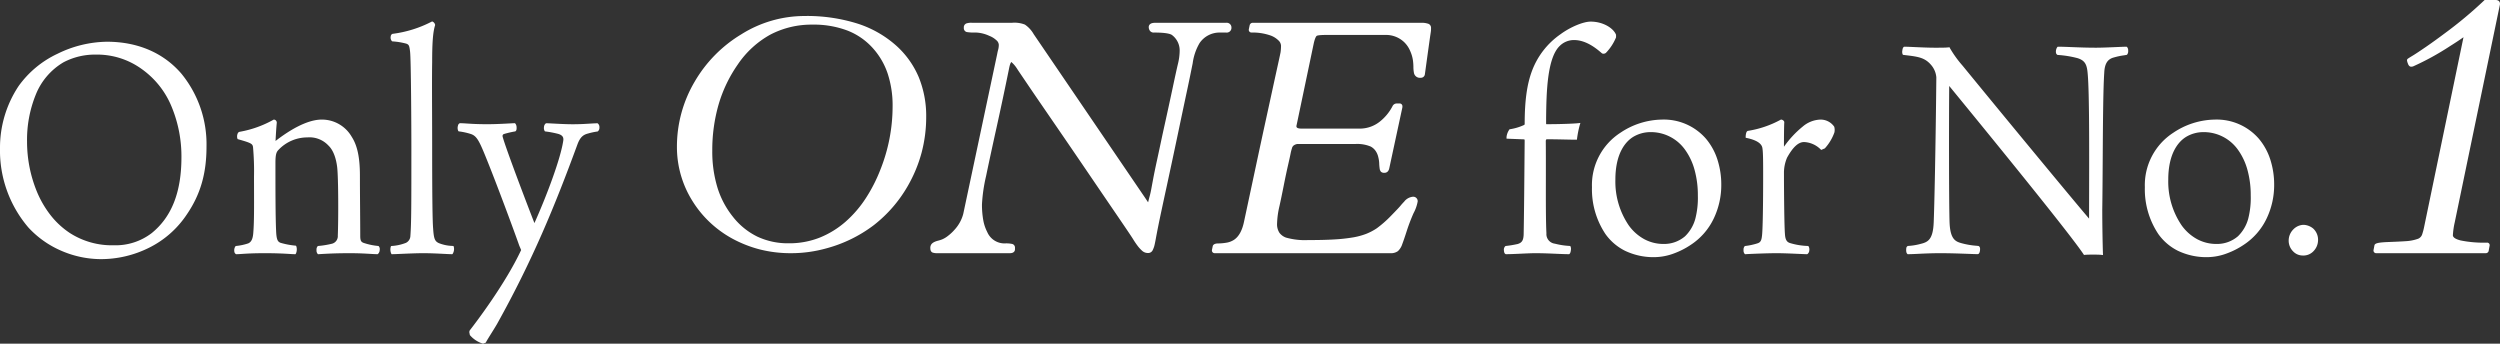
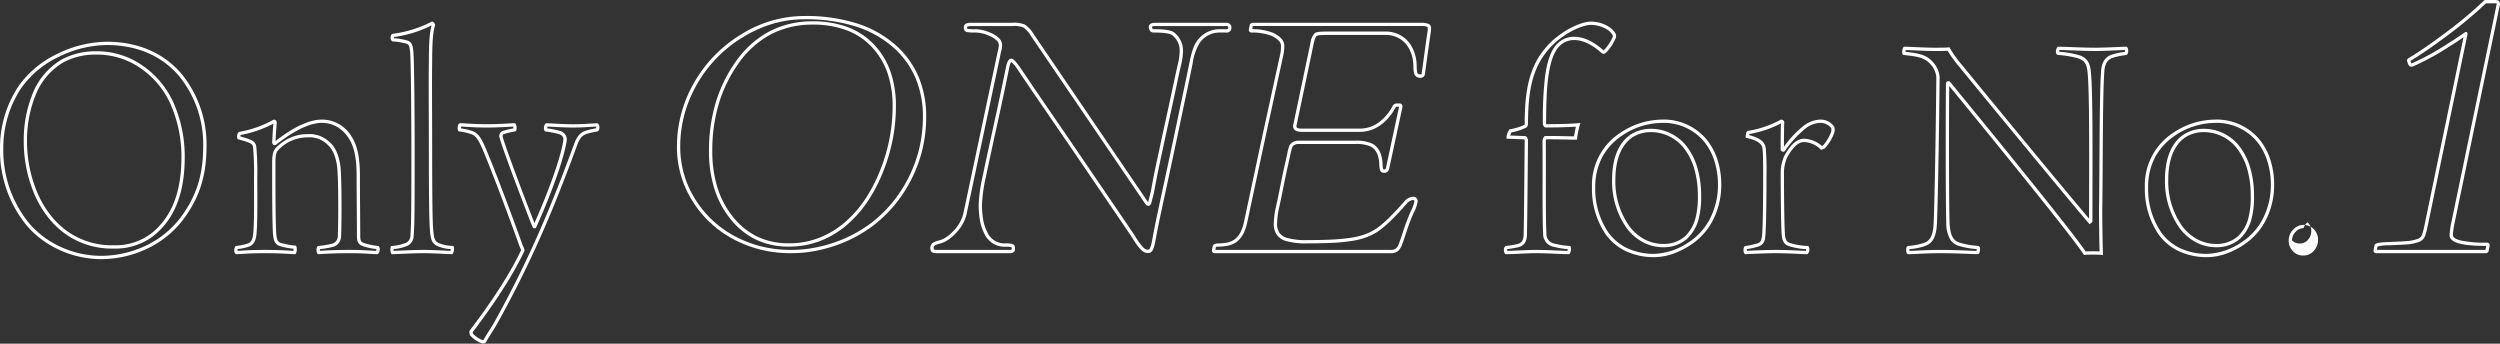
<svg xmlns="http://www.w3.org/2000/svg" width="606.273" height="83.34" viewBox="0 0 606.273 83.34">
  <rect x="0" y="0" width="606.273" height="83.34" fill="#333333" stroke="none" />
  <g transform="translate(-101.6 -536.999)">
-     <path d="M28.08,1.44C35.92,1.44,44-2.24,48.56-9.2c3.12-4.56,4.72-9.52,4.72-16.24,0-13.04-8-25.04-23.76-25.04-7.76,0-16.72,4.16-21.12,10.64A26.68,26.68,0,0,0,4-25.04,28.331,28.331,0,0,0,10.8-6.08,23.783,23.783,0,0,0,28.08,1.44ZM31.2-1.12A19.19,19.19,0,0,1,20.32-4.16C12.88-9.04,9.76-18.56,9.76-26.64c0-8.32,2.72-16,9.04-19.6a16.655,16.655,0,0,1,8-1.92,18.762,18.762,0,0,1,11.44,3.6C45.04-39.84,48-31.2,48-22.88c0,7.68-1.92,14.32-7.36,18.72A14.827,14.827,0,0,1,31.2-1.12Zm29.76.16c-.16.16-.24,1.04,0,1.2C62.08.24,63.44,0,67.84,0c4.32,0,6.32.24,7.2.24a2.375,2.375,0,0,0,.08-1.28,17.577,17.577,0,0,1-3.68-.72c-.88-.4-1.2-1.04-1.28-3.28C70-8.56,70-15.2,70-21.52c0-2.08.24-2.8.88-3.44a10.065,10.065,0,0,1,7.28-3.12A6.7,6.7,0,0,1,83.52-26c1.6,1.52,2.08,4.16,2.24,5.44.32,2.64.32,13.04.16,16.72a2.279,2.279,0,0,1-1.68,2.32,21.5,21.5,0,0,1-3.36.56,1.56,1.56,0,0,0,0,1.2C82.24.16,84.64,0,88.32,0s5.6.24,6.72.24a1.305,1.305,0,0,0,.16-1.2,15.423,15.423,0,0,1-3.44-.72c-.96-.32-1.2-.88-1.2-2.08,0-3.52-.08-10.32-.08-14.64,0-3.92-.48-6.96-1.92-9.2a7.933,7.933,0,0,0-6.96-4c-2.4,0-6.08,1.28-11.28,5.36-.16.16-.32-.08-.32-.32.08-1.36.16-3.04.32-4.72a.357.357,0,0,0-.24-.32,26.279,26.279,0,0,1-8.32,2.96c-.24.08-.32.88-.24,1.04,3.12.88,3.68,1.12,3.84,2.24a65.768,65.768,0,0,1,.24,7.2c0,5.36.08,10.48-.16,13.44-.08,1.28-.32,2.64-1.52,3.12A13.624,13.624,0,0,1,60.96-.96ZM98.8.24c.96,0,4.72-.24,7.44-.24,2.96,0,5.84.24,6.88.24a2.011,2.011,0,0,0,.16-1.2,10.008,10.008,0,0,1-3.44-.72c-1.2-.56-1.44-1.44-1.6-3.84-.16-1.84-.24-7.68-.24-20.4,0-6.56-.08-15.92,0-20,0-5.2.24-7.52.72-9.04a.71.71,0,0,0-.32-.4,28.532,28.532,0,0,1-9.52,2.96.966.966,0,0,0,0,1.04,17.886,17.886,0,0,1,3.36.56c.96.32,1.04.96,1.2,2.24.24,1.92.32,18.56.32,23.12,0,14.24,0,18.48-.24,21.68a2.335,2.335,0,0,1-1.28,2,11.386,11.386,0,0,1-3.52.8A2.1,2.1,0,0,0,98.8.24Zm22.32,21.52c.56-1.04,1.84-2.96,2.72-4.48,8.16-14.64,13.6-27.52,19.44-43.44.72-1.92,1.6-2.56,2.88-2.88a17,17,0,0,1,2.24-.48,1.09,1.09,0,0,0,0-1.2c-2.08.08-3.28.24-5.92.24-2.4,0-5.6-.24-6.32-.24a1.276,1.276,0,0,0-.16,1.2,24.827,24.827,0,0,1,2.96.56c1.84.48,1.76,1.6,1.6,2.4-.8,4.88-4.48,14.32-7.28,20.48h-.16c-.24-.48-7.28-18.8-8-21.68a.894.894,0,0,1,.56-1.12,23.323,23.323,0,0,1,2.72-.64,1.57,1.57,0,0,0-.08-1.2c-.56,0-3.68.24-6.56.24-3.92,0-5.2-.24-6.56-.24a1.5,1.5,0,0,0-.16,1.2,16.1,16.1,0,0,1,2.88.64c1.68.56,2.32,2,4.16,6.56,2.48,6.16,6.32,16.48,7.84,20.8a9.13,9.13,0,0,1,.48,1.2c-3.44,7.44-9.76,16.08-12.56,19.68-.08.16.08.56.08.72a6.361,6.361,0,0,0,2.8,1.84ZM203.944-1.172A31.262,31.262,0,0,1,195.546,0a29.957,29.957,0,0,1-7.656-.918A28.88,28.88,0,0,1,181.4-3.477a25.739,25.739,0,0,1-5.449-3.965,25.25,25.25,0,0,1-4.16-5.137,24.048,24.048,0,0,1-3.633-12.852,30.45,30.45,0,0,1,4.258-15.586,31.887,31.887,0,0,1,11.172-11.328,28.278,28.278,0,0,1,14.9-4.375,40.321,40.321,0,0,1,13.125,1.875,25.576,25.576,0,0,1,9,5.156q7.188,6.484,7.188,17.031a32.677,32.677,0,0,1-4.375,16.484A31.419,31.419,0,0,1,203.944-1.172Zm-9.1-.43A20.353,20.353,0,0,0,202.6-3.027a22.343,22.343,0,0,0,6.328-3.906,27.769,27.769,0,0,0,4.98-5.781,37.811,37.811,0,0,0,3.594-7.051,41.671,41.671,0,0,0,2.969-15.469q0-8.906-4.844-14.3-5.234-5.9-14.961-5.9-11.6,0-18.477,9.844-6.25,8.945-6.25,21.172,0,9.922,5.078,16.211A16.848,16.848,0,0,0,194.842-1.6Zm91.3-14.258q-.664,3.047-1.23,5.7t-.859,4.121q-.293,1.465-.547,2.852t-.391,1.836a5.627,5.627,0,0,1-.352.879.829.829,0,0,1-.82.43,1.678,1.678,0,0,1-1.133-.469,7.922,7.922,0,0,1-1.055-1.172q-.527-.7-1.016-1.5t-3.594-5.352q-3.105-4.551-7.266-10.664t-7.07-10.352l-4.746-6.914q-1.836-2.676-2.93-4.3t-1.641-2.422q-.547-.8-.9-1.348-1.328-1.836-1.719-1.836-.586,0-.937,1.8-1.484,7.3-3.047,14.375T242.329-18.34a38.686,38.686,0,0,0-1,6.914,21.608,21.608,0,0,0,.313,3.848,10.484,10.484,0,0,0,1.016,3.047,4.963,4.963,0,0,0,4.609,2.969,7.351,7.351,0,0,1,1.7.117.512.512,0,0,1,.371.547v.352q0,.547-.859.547H230.864a2.829,2.829,0,0,1-.937-.117q-.312-.117-.312-.684a1.11,1.11,0,0,1,.234-.8,1.921,1.921,0,0,1,.586-.391,4.356,4.356,0,0,1,.762-.254,9.043,9.043,0,0,0,1.035-.332,6.412,6.412,0,0,0,1.523-.918,11.272,11.272,0,0,0,1.68-1.582,9.426,9.426,0,0,0,2.148-3.945l8.242-38.828a10.285,10.285,0,0,1,.234-1.035,4.774,4.774,0,0,0,.156-1.27,1.945,1.945,0,0,0-.723-1.387,5.66,5.66,0,0,0-1.777-1.113,8.9,8.9,0,0,0-3.535-.859,12.173,12.173,0,0,1-2.012-.1q-.43-.1-.43-.645t.352-.684a3.553,3.553,0,0,1,1.172-.137h9.8a6.749,6.749,0,0,1,2.891.391A6.694,6.694,0,0,1,253.95-52.5l27.07,39.766q.234.352.527.8t.547.449q.254,0,.371-.527t.332-1.309q.215-.781.391-1.738t.469-2.52q.293-1.562.918-4.453t1.328-6.211q1.641-7.422,2.48-11.387t1.27-5.781a14.068,14.068,0,0,0,.43-3.184,5.08,5.08,0,0,0-1.992-4.219q-.9-.7-4.609-.7a.757.757,0,0,1-.723-.312,1.2,1.2,0,0,1-.176-.586q0-.664,1.133-.664h17.227q.9,0,.9.781t-.9.781H299.38a6.28,6.28,0,0,0-5.2,2.734,13.262,13.262,0,0,0-1.738,5.039q-.762,3.789-1.23,5.977t-1.074,5.059q-.605,2.871-1.27,6.035T287.5-22.227Q286.8-18.945,286.138-15.859ZM347-12.148a11.376,11.376,0,0,1-.977,2.7,44.78,44.78,0,0,0-1.641,4.3q-.664,2.07-1.094,3.2a3.651,3.651,0,0,1-.937,1.543,2.539,2.539,0,0,1-1.6.41H298.175q-.273,0-.273-.312l.2-.937q.156-.313.957-.312a13.3,13.3,0,0,0,1.953-.176,5.117,5.117,0,0,0,2.051-.762q1.914-1.25,2.617-4.648,1.68-7.852,2.949-13.809t2.227-10.332q.957-4.375,1.6-7.344t1.074-4.922q.43-1.953.664-3.027t.352-1.66a11.724,11.724,0,0,0,.117-1.66,2.26,2.26,0,0,0-.762-1.6,5.669,5.669,0,0,0-1.934-1.23,13.617,13.617,0,0,0-4.883-.781q-.234,0-.234-.312l.2-.937a.369.369,0,0,1,.391-.312h40.859a4.653,4.653,0,0,1,1.426.176.647.647,0,0,1,.527.625q0,.449-.02.684t-.176,1.211q-.156,1.055-1.289,9.3a.569.569,0,0,1-.625.547q-1.094,0-1.25-.9a6.924,6.924,0,0,1-.117-1.348,13.107,13.107,0,0,0-.137-1.758,8.909,8.909,0,0,0-.684-2.266,6.87,6.87,0,0,0-1.445-2.168,6.721,6.721,0,0,0-4.961-1.953H325.206a5.623,5.623,0,0,0-2.539.313,4.208,4.208,0,0,0-.9,2.227l-4.1,19.531a2.136,2.136,0,0,0-.078.469q0,.977,1.641.977h14.336a8.14,8.14,0,0,0,4.961-1.836A11.925,11.925,0,0,0,341.612-35q.273-.508.664-.508h.664q.352,0,.352.273t-.02.273q-.02,0-.02.078l-3.125,14.57q-.156.82-.781.82a.83.83,0,0,1-.566-.137,1.278,1.278,0,0,1-.215-.645,9.657,9.657,0,0,1-.1-1.172,8.009,8.009,0,0,0-.254-1.621,4.525,4.525,0,0,0-.762-1.66,3.771,3.771,0,0,0-1.27-1.094,8.784,8.784,0,0,0-3.828-.664h-14.1a2.368,2.368,0,0,0-.9.273,1.567,1.567,0,0,0-.82,1.016,12.715,12.715,0,0,0-.371,1.465q-.137.723-.605,2.754t-1.055,5q-.586,2.969-1.016,4.883a20.889,20.889,0,0,0-.586,4.277,4.173,4.173,0,0,0,.645,2.5,3.818,3.818,0,0,0,1.777,1.309,17.077,17.077,0,0,0,5.508.625q3.867,0,6.426-.156a41.2,41.2,0,0,0,4.473-.488,16.92,16.92,0,0,0,3.34-.9,13.7,13.7,0,0,0,2.637-1.387A27.052,27.052,0,0,0,341.222-8.4q1.875-1.914,2.3-2.441a12.676,12.676,0,0,1,.859-.957,2.746,2.746,0,0,1,1.816-1.094Q347-12.891,347-12.148ZM378.146-32.4c.08-6.24.24-14.72,3.44-17.76a5.259,5.259,0,0,1,3.76-1.52c3.12,0,5.76,2.24,6.96,3.28a.491.491,0,0,0,.48-.08,11.709,11.709,0,0,0,2.32-3.52v-.48c-.56-1.36-2.88-2.88-5.76-2.88-1.6,0-4.64,1.2-7.04,2.96-6.8,4.96-8.56,11.28-8.56,21.52a.912.912,0,0,1-.24.48,12.784,12.784,0,0,1-3.6,1.12,3.507,3.507,0,0,0-.56,1.52l4.08.16c.16,0,.32.48.32.64-.08,9.76-.16,18.88-.24,22.48,0,1.76-.4,2.64-1.76,3.04a26.317,26.317,0,0,1-2.88.48c-.24.16-.16,1.12,0,1.2,1.76,0,5.28-.24,7.04-.24,3.2,0,6.32.24,8.08.24a2.1,2.1,0,0,0,.16-1.2,18.846,18.846,0,0,1-3.6-.56,2.729,2.729,0,0,1-2.32-2.88c-.24-4.24-.08-15.2-.16-22.48,0-.16.24-.72.32-.72,1.12-.08,5.84.08,7.28.08a25.145,25.145,0,0,1,.64-3.2c-.72.08-3.68.24-7.84.24-.16,0-.32-.4-.32-.48Zm28.48.8a18.168,18.168,0,0,0-9.84,3.12,14.708,14.708,0,0,0-6.72,12.88c0,7.6,3.6,16.56,14.8,16.56a16.235,16.235,0,0,0,8.48-2.88c4.88-3.12,7.28-8.72,7.28-14.24C420.626-24.72,415.666-31.6,406.626-31.6Zm-2.88,2.24c7.68,0,12,6.8,12,15.76,0,4.48-.64,7.6-3.2,10.16a8.007,8.007,0,0,1-5.52,2c-7.2,0-12.08-7.04-12.08-16,0-6.32,2.4-9.36,4.4-10.64A8.537,8.537,0,0,1,403.746-29.36Zm42.16,4a11.349,11.349,0,0,0,2.16-3.6,2.613,2.613,0,0,0,0-1.12,3.621,3.621,0,0,0-3.12-1.52,6.464,6.464,0,0,0-3.92,1.6,25.755,25.755,0,0,0-4.88,5.36c-.08.08-.32,0-.32-.08,0-1.6,0-5.12.08-6.64,0-.08-.24-.24-.32-.24a24.956,24.956,0,0,1-8,2.72c-.16.08-.24.8-.24.96,3.68.8,4,2.24,4.08,2.96a67.177,67.177,0,0,1,.16,6.72c0,6.16-.08,13.44-.32,14.72-.16,1.28-.64,1.68-1.36,1.92a16.094,16.094,0,0,1-2.96.64,1.56,1.56,0,0,0,0,1.2c1.28-.08,5.36-.24,7.44-.24,2.64,0,6.56.24,7.36.24a1.276,1.276,0,0,0,.16-1.2,16.825,16.825,0,0,1-4.32-.72c-1.04-.32-1.44-1.12-1.52-2.56-.16-1.76-.24-10.24-.24-14.96a9.717,9.717,0,0,1,.8-3.76c1.2-2.16,2.64-4,4.48-4a6.474,6.474,0,0,1,4.24,1.84Zm19.44-22.72c3.28.4,5.12.56,6.8,2.48a5.6,5.6,0,0,1,1.44,3.36c-.16,16.8-.48,31.52-.64,35.2-.16,4.16-1.44,5.04-3.28,5.52a15.363,15.363,0,0,1-3.28.56c-.16.08-.16,1.04,0,1.2,1.6,0,4.16-.24,7.76-.24,4.08,0,7.52.24,9.04.24.16-.08.32-1.12.08-1.2a21.252,21.252,0,0,1-4.24-.72c-1.68-.48-2.88-1.36-3.04-5.36-.16-4.64-.16-25.84-.08-33.76,0-.08.24-.16.32-.08,3.6,4.4,28.96,35.28,32.96,41.28a33.355,33.355,0,0,1,4,0c-.08-2.48-.16-6.96-.16-10.56.16-10.72.08-27.28.48-33.2.08-1.84.56-3.52,2.56-4.08a21.164,21.164,0,0,1,3.12-.64,1.56,1.56,0,0,0,0-1.2c-.88,0-5.04.24-7.28.24-3.76,0-7.12-.24-9.12-.24-.16.16-.32,1.04-.08,1.2a25.867,25.867,0,0,1,4.88.8c2.24.72,2.56,2.16,2.72,4.32.48,5.6.32,24.8.32,35.6-.08.08-.16.08-.24.16-2.88-3.28-21.84-26.24-31.12-37.6a27.2,27.2,0,0,1-3.12-4.32c-.72.08-1.76.08-3.36.08-2.48,0-6.16-.24-7.28-.24A2.1,2.1,0,0,0,465.346-48.08Zm75.36,16.48a18.168,18.168,0,0,0-9.84,3.12,14.708,14.708,0,0,0-6.72,12.88c0,7.6,3.6,16.56,14.8,16.56a16.235,16.235,0,0,0,8.48-2.88c4.88-3.12,7.28-8.72,7.28-14.24C554.706-24.72,549.746-31.6,540.706-31.6Zm-2.88,2.24c7.68,0,12,6.8,12,15.76,0,4.48-.64,7.6-3.2,10.16a8.007,8.007,0,0,1-5.52,2c-7.2,0-12.08-7.04-12.08-16,0-6.32,2.4-9.36,4.4-10.64A8.537,8.537,0,0,1,537.826-29.36Zm24.4,23.28a3.171,3.171,0,0,0-2.16.96,3.469,3.469,0,0,0-1.04,2.4,3.256,3.256,0,0,0,.96,2.4,2.807,2.807,0,0,0,2,.88,2.976,2.976,0,0,0,2.4-.96,3.457,3.457,0,0,0,.96-2.24,3.311,3.311,0,0,0-1.04-2.64A3.474,3.474,0,0,0,562.226-6.08ZM606.748-.352q0,.352-.4.352H579.9q-.308,0-.308-.264l.22-1.143q.088-.4,3.01-.505t4.153-.2a10.646,10.646,0,0,0,3.23-.637,2.14,2.14,0,0,0,1.143-1.208,15.535,15.535,0,0,0,.549-2.065l9.712-46.8a5.693,5.693,0,0,0-1.077.7q-1.121.791-3.01,1.978a63.93,63.93,0,0,1-8.877,4.878l-.308.044q-.264,0-.439-.549a4.75,4.75,0,0,1-.176-.615,5.435,5.435,0,0,1,1.033-.681q1.033-.615,3.274-2.153t4.7-3.384a99.691,99.691,0,0,0,9.58-8h2.461q.7,0,.7.483a1.143,1.143,0,0,1-.044.352L598.487-7.075a18.469,18.469,0,0,0-.439,3.12q0,2.2,8.657,2.2.264,0,.264.22Z" transform="translate(98 598)" fill="#fff" />
-     <path d="M120.748,22.339l-.125-.031A6.737,6.737,0,0,1,117.6,20.32l-.08-.107v-.129c0-.029-.021-.106-.033-.158a1.109,1.109,0,0,1,0-.746l.018-.035.024-.031C118.937,17.3,126.148,7.859,129.978-.36c-.1-.27-.356-.863-.415-.981l-.011-.022-.008-.024C128.07-5.573,124.194-16,121.709-22.171c-1.818-4.506-2.41-5.828-3.915-6.33a15.761,15.761,0,0,0-2.816-.624l-.173-.027-.1-.146a1.835,1.835,0,0,1-.046-1.217.792.792,0,0,1,.36-.563l.084-.042h.094c.517,0,1.015.033,1.645.075,1.039.069,2.462.165,4.915.165,1.988,0,4.114-.116,5.385-.186.6-.033.993-.054,1.175-.054h.166L128.6-31a1.456,1.456,0,0,1,.276.852c.051.666-.135.852-.2.914l-.086.086-.119.024a23.276,23.276,0,0,0-2.66.623.5.5,0,0,0-.314.635l0,.013c.3,1.181,1.769,5.32,4.15,11.653,1.509,4.014,2.97,7.807,3.557,9.3,2.963-6.614,6.229-15.316,6.95-19.716l0-.014c.153-.766.178-1.547-1.309-1.934a24.343,24.343,0,0,0-2.909-.55l-.182-.023-.1-.152a1.474,1.474,0,0,1-.134-.9,1.194,1.194,0,0,1,.405-.855l.1-.067h.121c.265,0,.813.029,1.572.069,1.354.072,3.208.171,4.748.171,1.7,0,2.786-.066,3.934-.136.609-.037,1.238-.076,1.971-.1l.129,0,.108.072a1.132,1.132,0,0,1,.358.933,1.132,1.132,0,0,1-.358.933l-.071.048-.085.014a16.407,16.407,0,0,0-2.179.465l-.029.009c-1.129.282-1.917.8-2.6,2.632-5.52,15.049-10.944,28.206-19.465,43.494l0,.006c-.416.719-.913,1.513-1.393,2.282-.529.847-1.03,1.647-1.321,2.188l-.069.128ZM118.3,19.92A6.192,6.192,0,0,0,120.7,21.5l.141-.056c.308-.555.78-1.309,1.277-2.1.476-.761.968-1.548,1.377-2.254,8.5-15.242,13.9-28.366,19.413-43.382.8-2.136,1.836-2.8,3.144-3.127a15.923,15.923,0,0,1,2.109-.46,1.3,1.3,0,0,0,.009-.425c-.62.027-1.17.06-1.7.093-1.16.071-2.255.138-3.982.138-1.561,0-3.428-.1-4.79-.172-.559-.03-1.026-.055-1.321-.064a1.5,1.5,0,0,0-.053.434,25.4,25.4,0,0,1,2.741.534,2.5,2.5,0,0,1,1.82,1.31,2.6,2.6,0,0,1,.077,1.549c-.794,4.835-4.345,14.053-7.31,20.575l-.107.234h-.665l-.111-.221c-.146-.293-2.07-5.279-3.837-9.978-1.7-4.512-3.8-10.214-4.192-11.778a1.287,1.287,0,0,1,.8-1.594l.022-.008a21.341,21.341,0,0,1,2.533-.606,2.273,2.273,0,0,0-.034-.447c-.214.009-.515.026-.864.045-1.279.07-3.419.187-5.429.187-2.48,0-3.919-.1-4.969-.166-.517-.035-.942-.063-1.356-.071a2.093,2.093,0,0,0-.063.446,15.408,15.408,0,0,1,2.674.612c1.836.612,2.52,2.119,4.4,6.79,2.524,6.268,6.323,16.489,7.839,20.8.053.112.176.393.281.645.243.584.3.723.178.922l-.026.041c-3.806,8.189-10.935,17.566-12.5,19.588.008.064.031.163.045.222S118.294,19.865,118.3,19.92ZM28.08,1.84A24.31,24.31,0,0,1,18.2-.305,23.4,23.4,0,0,1,10.5-5.811,28.7,28.7,0,0,1,3.6-25.04,27,27,0,0,1,8.065-40.059l0-.006a24.233,24.233,0,0,1,9.454-7.884,27.83,27.83,0,0,1,12-2.931c7.479,0,13.735,2.687,18.094,7.77A27.023,27.023,0,0,1,53.68-25.44c0,6.544-1.476,11.621-4.787,16.461A23.518,23.518,0,0,1,39.729-.912,26.119,26.119,0,0,1,28.08,1.84ZM8.733-39.618A26.216,26.216,0,0,0,4.4-25.04,27.9,27.9,0,0,0,11.1-6.346a22.591,22.591,0,0,0,7.425,5.311A23.505,23.505,0,0,0,28.08,1.04,25.316,25.316,0,0,0,39.371-1.628a22.718,22.718,0,0,0,8.855-7.792l0-.007c3.216-4.7,4.65-9.639,4.65-16.014a26.225,26.225,0,0,0-5.874-17.15c-4.2-4.9-10.248-7.49-17.486-7.49a27.015,27.015,0,0,0-11.643,2.849A23.437,23.437,0,0,0,8.733-39.618ZM538.946,1.36A15.975,15.975,0,0,1,531.729-.2a12.879,12.879,0,0,1-4.708-4.035A19.541,19.541,0,0,1,523.746-15.6a15.126,15.126,0,0,1,6.9-13.211A18.469,18.469,0,0,1,540.706-32,13.533,13.533,0,0,1,551.4-27.349a14.893,14.893,0,0,1,2.769,5.041,19.71,19.71,0,0,1,.936,6.148,18.781,18.781,0,0,1-1.851,8.2,15.709,15.709,0,0,1-5.609,6.378A18.818,18.818,0,0,1,543.776.4,13.866,13.866,0,0,1,538.946,1.36Zm1.76-32.56a17.65,17.65,0,0,0-9.616,3.051,14.892,14.892,0,0,0-4.735,5.043,15.244,15.244,0,0,0-1.809,7.505,18.743,18.743,0,0,0,3.124,10.9,12.088,12.088,0,0,0,4.417,3.788A15.186,15.186,0,0,0,538.946.56,15.9,15.9,0,0,0,547.2-2.251l.009-.006a14.907,14.907,0,0,0,5.326-6.058,17.978,17.978,0,0,0,1.77-7.845,18.911,18.911,0,0,0-.9-5.9,14.1,14.1,0,0,0-2.619-4.772A12.757,12.757,0,0,0,540.706-31.2ZM404.866,1.36A15.974,15.974,0,0,1,397.65-.2a12.88,12.88,0,0,1-4.708-4.035A19.542,19.542,0,0,1,389.666-15.6a15.126,15.126,0,0,1,6.9-13.211A18.469,18.469,0,0,1,406.626-32a13.533,13.533,0,0,1,10.695,4.651,14.891,14.891,0,0,1,2.769,5.041,19.71,19.71,0,0,1,.936,6.148,18.781,18.781,0,0,1-1.851,8.2,15.707,15.707,0,0,1-5.609,6.378A18.816,18.816,0,0,1,409.7.4,13.865,13.865,0,0,1,404.866,1.36Zm1.76-32.56a17.649,17.649,0,0,0-9.616,3.051,14.891,14.891,0,0,0-4.735,5.043,15.243,15.243,0,0,0-1.81,7.505,18.743,18.743,0,0,0,3.124,10.9,12.088,12.088,0,0,0,4.417,3.788A15.186,15.186,0,0,0,404.866.56a15.9,15.9,0,0,0,8.255-2.811l.009-.006a14.908,14.908,0,0,0,5.326-6.058,17.977,17.977,0,0,0,1.769-7.845,18.911,18.911,0,0,0-.9-5.9,14.1,14.1,0,0,0-2.619-4.772A12.757,12.757,0,0,0,406.626-31.2ZM561.986.96a3.179,3.179,0,0,1-2.283-1,3.657,3.657,0,0,1-1.077-2.683A3.848,3.848,0,0,1,559.783-5.4a3.57,3.57,0,0,1,2.443-1.077,3.868,3.868,0,0,1,2.336.893l.013.011a3.692,3.692,0,0,1,1.171,2.936,3.872,3.872,0,0,1-1.077,2.523A3.357,3.357,0,0,1,561.986.96Zm.24-6.64a2.756,2.756,0,0,0-1.877.843,3.085,3.085,0,0,0-.923,2.117A2.847,2.847,0,0,0,560.269-.6a2.4,2.4,0,0,0,1.717.763,2.576,2.576,0,0,0,2.1-.826l.017-.019.019-.016a3.08,3.08,0,0,0,.823-1.939,2.918,2.918,0,0,0-.9-2.338A3.08,3.08,0,0,0,562.226-5.68ZM513.6.849,513.142.8c-.315-.035-1.071-.058-1.926-.058s-1.632.022-1.99.058l-.239.024-.133-.2c-1.7-2.552-8.629-11.575-31.972-40.07l-.582-.71c-.071,8.135-.072,28.532.086,33.1.157,3.932,1.339,4.586,2.75,4.989l.025.008a18.939,18.939,0,0,0,3.8.66l.352.039.042,0,.04.013c.162.054.361.208.392.634,0,.011.038,1.074-.419,1.3l-.084.042h-.094c-.584,0-1.431-.034-2.5-.078C478.991.494,476.672.4,474.146.4c-2.15,0-3.927.086-5.355.155-.942.046-1.756.085-2.405.085h-.166L466.1.523c-.341-.341-.21-1.3-.208-1.313a.668.668,0,0,1,.312-.528l.065-.032.072-.008a14.954,14.954,0,0,0,3.2-.545l.017,0c1.593-.416,2.824-1.058,2.981-5.148.159-3.668.479-18.307.64-35.188a5.245,5.245,0,0,0-1.333-3.084l-.008-.009c-1.52-1.737-3.183-1.938-6.2-2.3l-.557-.068-.1-.192a1.618,1.618,0,0,1-.05-.825c.072-.625.226-.779.285-.837l.117-.117h.166c.459,0,1.342.04,2.365.086,1.533.069,3.441.154,4.915.154,1.576,0,2.618,0,3.316-.078l.277-.031.125.249a26.991,26.991,0,0,0,3.072,4.246c8.681,10.626,26.6,32.334,30.651,37.058,0-1.866.006-3.96.011-6.163.026-10.8.059-24.232-.33-28.767-.171-2.3-.547-3.362-2.44-3.972a25.331,25.331,0,0,0-4.8-.784l-.1-.009-.085-.057a.731.731,0,0,1-.293-.571,1.893,1.893,0,0,1,.312-1.244l.117-.117h.166c.851,0,1.94.043,3.2.092,1.759.069,3.754.148,5.92.148,1.368,0,3.428-.089,5.082-.16,1.034-.045,1.85-.08,2.2-.08h.166l.117.117a1.256,1.256,0,0,1,.237.883,1.256,1.256,0,0,1-.237.883l-.091.091-.126.021-.57.094a16.588,16.588,0,0,0-2.5.534l-.01,0c-1.495.419-2.173,1.529-2.268,3.712v.01c-.265,3.919-.319,12.612-.372,21.018-.026,4.205-.054,8.553-.107,12.156,0,3.633.082,8.145.16,10.546ZM476.125-41.313a.537.537,0,0,1,.384.15l.027.03.965,1.178C495.944-17.441,506.668-4.009,509.387-.017c.492-.031,1.236-.043,1.829-.043.616,0,1.16.011,1.557.03-.073-2.49-.147-6.7-.147-10.13v-.006c.054-3.6.081-7.948.107-12.154.053-8.415.107-17.116.373-21.062.069-1.584.441-3.765,2.845-4.441a17.424,17.424,0,0,1,2.6-.557l.34-.056a2.241,2.241,0,0,0,.005-.438c-.421.011-1.107.041-1.875.074-1.662.072-3.731.161-5.117.161-2.182,0-4.185-.079-5.952-.148-1.129-.044-2.119-.083-2.916-.091a1.824,1.824,0,0,0-.056.422,25.338,25.338,0,0,1,4.716.793l.01,0c2.515.808,2.837,2.519,3,4.671.391,4.565.359,18.021.333,28.833-.006,2.457-.012,4.777-.012,6.8v.166l-.117.117a.808.808,0,0,1-.224.155l-.022.011-.3.3-.282-.321c-2.883-3.284-22.055-26.5-31.129-37.611a32.264,32.264,0,0,1-3.038-4.15c-.724.057-1.716.057-3.133.057-1.492,0-3.41-.086-4.951-.155-.838-.038-1.582-.071-2.064-.081a3.208,3.208,0,0,0-.055.439l.021,0c3.108.377,4.985.6,6.7,2.567a5.958,5.958,0,0,1,1.544,3.629c-.161,16.894-.481,31.546-.64,35.217-.161,4.182-1.431,5.328-3.571,5.888a14.83,14.83,0,0,1-3.1.547,2.477,2.477,0,0,0,0,.426c.58-.009,1.282-.043,2.076-.082,1.436-.07,3.224-.156,5.393-.156,2.542,0,4.87.094,6.57.163.918.037,1.669.068,2.222.075a2.119,2.119,0,0,0,.051-.426L482.872-.6a19.519,19.519,0,0,1-3.967-.7,3.86,3.86,0,0,1-2.3-1.516,8.057,8.057,0,0,1-1.019-4.209c-.162-4.709-.158-26.134-.08-33.78A.577.577,0,0,1,476.125-41.313ZM426.791.65l-.128-.128a1.256,1.256,0,0,1-.237-.883,1.256,1.256,0,0,1,.237-.883l.1-.1.144-.013a15.683,15.683,0,0,0,2.87-.621c.527-.176.941-.4,1.09-1.59l0-.024c.231-1.231.313-8.373.313-14.646,0-3.156,0-5.649-.155-6.659l0-.017c-.056-.5-.2-1.839-3.767-2.613l-.315-.068v-.322a3.762,3.762,0,0,1,.067-.585c.08-.421.194-.633.394-.733l.069-.034.077-.006a24.551,24.551,0,0,0,7.818-2.659l.1-.063h.116c.24,0,.72.277.72.64v.021c-.069,1.312-.078,4.187-.079,5.921a24.318,24.318,0,0,1,4.56-4.9,6.959,6.959,0,0,1,4.16-1.68,3.988,3.988,0,0,1,3.466,1.718l.012.023a2.856,2.856,0,0,1,.033,1.387,11.554,11.554,0,0,1-2.267,3.795l-.054.054-.88.377-.191-.191a6.1,6.1,0,0,0-3.957-1.723c-1.378,0-2.69,1.2-4.126,3.786a9.371,9.371,0,0,0-.754,3.574c0,5.028.085,13.236.238,14.924v.014c.085,1.536.557,1.99,1.238,2.2a16.483,16.483,0,0,0,4.225.7l.2.011.111.166a1.474,1.474,0,0,1,.134.9,1.194,1.194,0,0,1-.405.855l-.1.067h-.121c-.293,0-.947-.029-1.853-.07C438.284.5,436.08.4,434.386.4c-2.073,0-6.1.157-7.415.239Zm7.6-1.05c1.712,0,3.926.1,5.543.171.691.031,1.266.057,1.608.065a1.5,1.5,0,0,0,.054-.415,16.728,16.728,0,0,1-4.125-.721c-1.464-.45-1.732-1.723-1.8-2.911-.155-1.725-.241-9.953-.241-14.99a10.111,10.111,0,0,1,.842-3.939l.008-.015c1-1.805,2.6-4.206,4.83-4.206a6.864,6.864,0,0,1,4.325,1.768l.244-.1a11.1,11.1,0,0,0,2-3.342l0-.019a2.694,2.694,0,0,0,.025-.85,3.251,3.251,0,0,0-2.757-1.293,5.977,5.977,0,0,0-3.68,1.52,25.565,25.565,0,0,0-4.8,5.278l-.018.024-.021.021a.536.536,0,0,1-.384.15.741.741,0,0,1-.326-.078.492.492,0,0,1-.293-.435c0-1.563,0-4.711.067-6.357a26.378,26.378,0,0,1-7.661,2.575c-.02.076-.038.175-.053.271,3.376.815,3.931,2.217,4.044,3.217a67.537,67.537,0,0,1,.164,6.774c0,3.054-.023,13.124-.325,14.781a2.313,2.313,0,0,1-1.629,2.238,17.04,17.04,0,0,1-2.794.631,2.274,2.274,0,0,0,0,.412C428.794-.263,432.444-.4,434.386-.4ZM80.724.65,80.6.523A1.256,1.256,0,0,1,80.36-.36a1.256,1.256,0,0,1,.237-.883l.1-.1.141-.015A21.188,21.188,0,0,0,84.114-1.9l.007,0a1.892,1.892,0,0,0,1.4-1.963c.154-3.56.165-13.983-.158-16.647-.206-1.648-.741-3.89-2.118-5.2l-.017-.017A6.265,6.265,0,0,0,78.16-27.68a9.634,9.634,0,0,0-7,3c-.528.528-.763,1.109-.763,3.157,0,6.367,0,12.951.16,16.462.083,2.331.451,2.663,1.046,2.934a18.865,18.865,0,0,0,3.564.687l.212.027.1.191a2.545,2.545,0,0,1-.1,1.681L75.254.64H75.04c-.286,0-.672-.023-1.206-.056C72.7.515,70.8.4,67.84.4c-2.911,0-4.493.106-5.54.176-.531.036-.951.064-1.34.064h-.121l-.1-.067a.84.84,0,0,1-.32-.656,1.691,1.691,0,0,1,.259-1.16l.094-.094.132-.019a13.364,13.364,0,0,0,2.868-.615c.988-.4,1.194-1.567,1.269-2.774v-.007c.189-2.337.178-6.136.165-10.159,0-1.057-.007-2.15-.007-3.249a65.44,65.44,0,0,0-.235-7.134V-25.3c-.117-.817-.367-1.013-3.553-1.912l-.17-.048-.079-.158a1.828,1.828,0,0,1,.068-1.176.685.685,0,0,1,.4-.423l.033-.011.034-.005a26.023,26.023,0,0,0,8.168-2.9l.1-.061h.115a.73.73,0,0,1,.64.72l0,.038c-.13,1.363-.207,2.723-.274,3.923q-.014.254-.028.5C75.957-31.093,79.55-32,81.6-32a8.334,8.334,0,0,1,7.3,4.183c1.372,2.134,1.984,5.039,1.984,9.417,0,2.269.022,5.2.043,8.027.019,2.541.037,4.941.037,6.613,0,1.181.243,1.473.926,1.7l.008,0a15.191,15.191,0,0,0,3.355.7l.136.017.1.1a1.089,1.089,0,0,1,.189.889,1.3,1.3,0,0,1-.41.927l-.1.067H95.04c-.41,0-.92-.031-1.565-.07C92.3.5,90.679.4,88.32.4c-3.41,0-5.729.139-7.114.221ZM88.32-.4c2.384,0,4.013.1,5.2.171.521.032.951.058,1.3.066A1.7,1.7,0,0,0,94.885-.6,15,15,0,0,1,91.629-1.3c-1.223-.41-1.469-1.244-1.469-2.458,0-1.668-.018-4.067-.037-6.607C90.1-13.2,90.08-16.128,90.08-18.4c0-4.216-.573-6.986-1.856-8.984a8.686,8.686,0,0,0-2.779-2.8A7.359,7.359,0,0,0,81.6-31.2c-1.965,0-5.471.913-11.019,5.263a.547.547,0,0,1-.368.148.574.574,0,0,1-.5-.322.941.941,0,0,1-.113-.45v-.023c.015-.25.029-.511.045-.78.063-1.121.134-2.382.249-3.66a27.356,27.356,0,0,1-7.936,2.758,1.535,1.535,0,0,0-.066.356c2.887.818,3.668,1.129,3.863,2.491A65.744,65.744,0,0,1,66-18.16c0,1.1,0,2.19.007,3.247.013,4.213.024,7.851-.168,10.222-.088,1.4-.367,2.9-1.77,3.463A12.744,12.744,0,0,1,61.238-.6a1.75,1.75,0,0,0-.025.432c.294-.008.619-.03,1.034-.058C63.3-.293,64.9-.4,67.84-.4c2.989,0,4.9.116,6.042.186.351.021.636.039.865.048a3.451,3.451,0,0,0,.024-.514,15.916,15.916,0,0,1-3.494-.713c-1.082-.492-1.435-1.34-1.517-3.631-.16-3.525-.16-10.118-.16-16.494,0-2.089.233-2.959,1-3.723a11.223,11.223,0,0,1,3.526-2.425,10.236,10.236,0,0,1,4.037-.812,7.114,7.114,0,0,1,5.644,2.2c1.542,1.472,2.131,3.9,2.353,5.672.327,2.7.318,13.214.163,16.787v.013a2.68,2.68,0,0,1-1.956,2.67,20.856,20.856,0,0,1-3.191.55,2.273,2.273,0,0,0,0,.412C82.563-.261,84.894-.4,88.32-.4ZM384.152.64h-.166c-.758,0-1.754-.044-2.907-.094C379.512.478,377.735.4,375.906.4c-.871,0-2.208.061-3.5.12s-2.649.12-3.538.12h-.094L368.687.6c-.08-.04-.325-.162-.368-.848a1.162,1.162,0,0,1,.325-1.043l.079-.052.094-.012a26.2,26.2,0,0,0,2.824-.469c1.109-.329,1.465-.975,1.465-2.654v-.009c.081-3.664.163-13.107.24-22.467a1.008,1.008,0,0,0-.078-.25l-4.322-.17v-.385a3.874,3.874,0,0,1,.64-1.76l.1-.136.168-.021a12.57,12.57,0,0,0,3.394-1.039.687.687,0,0,0,.1-.177c0-5.626.542-9.595,1.755-12.867a18.867,18.867,0,0,1,6.969-8.964c2.36-1.731,5.489-3.037,7.276-3.037,3.031,0,5.5,1.59,6.13,3.128l.03.073v.6l-.01.043a11.874,11.874,0,0,1-2.455,3.742.913.913,0,0,1-.58.2.74.74,0,0,1-.334-.075l-.045-.023-.038-.033c-1.1-.952-3.672-3.182-6.7-3.182a4.874,4.874,0,0,0-3.488,1.413c-3.126,2.97-3.238,11.7-3.312,17.472V-31a.784.784,0,0,0,.052.117c4.161,0,7-.164,7.664-.237l.6-.067-.174.579a24.713,24.713,0,0,0-.626,3.129l-.04.356h-.358c-.514,0-1.419-.02-2.466-.043-1.289-.028-2.75-.06-3.765-.06-.356,0-.638,0-.84.012a1.858,1.858,0,0,0-.128.344c.03,2.728.026,6.014.022,9.192-.006,5.459-.012,10.616.137,13.252a2.332,2.332,0,0,0,2,2.511l.008,0,.263.061a17.849,17.849,0,0,0,3.279.49l.225.018.1.2a1.618,1.618,0,0,1,.05.825c-.072.625-.226.779-.285.837ZM369.125-.59a1.8,1.8,0,0,0,.007.428c.864-.01,2.068-.065,3.236-.118,1.3-.059,2.649-.12,3.538-.12,1.846,0,3.632.078,5.208.147,1.012.044,1.9.083,2.606.091a3.192,3.192,0,0,0,.054-.428,17.851,17.851,0,0,1-3.057-.48l-.26-.061a3.132,3.132,0,0,1-2.63-3.25c-.15-2.657-.144-7.825-.138-13.3,0-3.18.008-6.469-.022-9.2a1.694,1.694,0,0,1,.164-.585c.086-.2.229-.524.535-.539.221-.015.571-.023,1.071-.023,1.023,0,2.489.032,3.782.06.833.018,1.576.034,2.1.04.1-.658.282-1.623.458-2.352-1.2.082-3.8.195-7.308.195-.5,0-.72-.7-.72-.88v-1.445a85.819,85.819,0,0,1,.554-10.129c.537-3.912,1.522-6.5,3.011-7.916a5.634,5.634,0,0,1,4.035-1.63c3.252,0,5.936,2.264,7.143,3.309a.186.186,0,0,0,.031-.01l.006-.006.027-.019a12.122,12.122,0,0,0,2.152-3.244V-52.4a4.181,4.181,0,0,0-1.8-1.682,7.56,7.56,0,0,0-3.559-.881c-1.412,0-4.343,1.078-6.8,2.883a18.1,18.1,0,0,0-6.691,8.6c-1.179,3.181-1.705,7.067-1.705,12.6a1.283,1.283,0,0,1-.357.763l-.038.038-.047.027a13.261,13.261,0,0,1-3.564,1.144,3.873,3.873,0,0,0-.321.767l3.617.142c.524.011.709.83.709,1.04-.077,9.366-.159,18.813-.24,22.486,0,1.691-.35,2.919-2.047,3.418l-.016,0A25.486,25.486,0,0,1,369.125-.59ZM113.286.64h-.166c-.4,0-1.041-.033-1.856-.076C109.924.5,108.088.4,106.24.4c-1.7,0-3.826.1-5.381.164C99.914.607,99.167.64,98.8.64h-.247L98.442.419a2.476,2.476,0,0,1-.1-1.505l.08-.239.25-.031a11.281,11.281,0,0,0,3.377-.754,1.93,1.93,0,0,0,1.074-1.682c.239-3.182.239-7.463.239-21.647,0-4.348-.079-21.169-.317-23.07-.165-1.324-.237-1.679-.93-1.91a17.047,17.047,0,0,0-3.275-.542l-.141-.015-.1-.1a1.294,1.294,0,0,1-.246-1.083.748.748,0,0,1,.35-.6l.065-.033.073-.007a28.245,28.245,0,0,0,9.382-2.92l.179-.089.179.089a1.049,1.049,0,0,1,.541.758v.062l-.019.059c-.5,1.6-.7,4.1-.7,8.92v.008c-.053,2.723-.035,7.864-.018,12.837.009,2.448.018,4.98.018,7.155,0,12.188.074,18.469.238,20.365v.008c.162,2.432.405,3.054,1.37,3.5a9.612,9.612,0,0,0,3.294.683l.27.016.086.257A2.239,2.239,0,0,1,113.4.523ZM106.24-.4c1.869,0,3.717.1,5.066.166.639.033,1.172.061,1.552.071a2.88,2.88,0,0,0,.052-.421,9.947,9.947,0,0,1-3.236-.731c-1.446-.675-1.678-1.846-1.833-4.174-.167-1.926-.241-8.228-.241-20.431,0-2.174-.009-4.7-.018-7.152-.018-4.975-.036-10.119.018-12.852,0-4.687.189-7.239.669-8.925a28.627,28.627,0,0,1-9.13,2.824,1.073,1.073,0,0,0,0,.291,16.585,16.585,0,0,1,3.228.555c1.2.4,1.307,1.263,1.47,2.57.246,1.966.323,18.63.323,23.17,0,14.207,0,18.495-.241,21.71a2.729,2.729,0,0,1-1.473,2.313l-.027.015a10.746,10.746,0,0,1-3.35.8,2.263,2.263,0,0,0,.024.436c.4-.011,1.006-.038,1.73-.07C102.385-.3,104.525-.4,106.24-.4ZM606.353.4H579.9a.649.649,0,0,1-.708-.664V-.3l.229-1.191c.1-.462.655-.716,3.386-.818,1.932-.073,3.323-.139,4.136-.2a10.4,10.4,0,0,0,3.087-.6,1.741,1.741,0,0,0,.942-.985A15.227,15.227,0,0,0,591.5-6.1l9.519-45.875-.262.184c-.75.53-1.769,1.2-3.028,1.99A64.605,64.605,0,0,1,588.8-44.9l-.049.021-.389.055h-.028c-.369,0-.645-.278-.82-.827a2.645,2.645,0,0,1-.195-.737c0-.248.193-.376.438-.537.176-.116.442-.28.79-.488.678-.4,1.772-1.124,3.252-2.139s3.06-2.153,4.688-3.374a99.786,99.786,0,0,0,9.542-7.966l.116-.112h2.622c1.024,0,1.1.676,1.1.883a1.56,1.56,0,0,1-.057.453L598.878-6.994a18.251,18.251,0,0,0-.431,3.039c0,.651,1.013,1.045,1.863,1.26a28.208,28.208,0,0,0,6.395.537.608.608,0,0,1,.664.62V-1.5L607.147-.31A.724.724,0,0,1,606.353.4ZM580.024-.4H606.35l.177-.958c-6.057-.016-8.881-.842-8.881-2.6a18.6,18.6,0,0,1,.447-3.2L609.042-59.87l.007-.022a.757.757,0,0,0,.023-.225.156.156,0,0,0,0-.033.584.584,0,0,0-.3-.05h-2.3a101.25,101.25,0,0,1-9.5,7.919c-1.637,1.227-3.223,2.369-4.715,3.393s-2.6,1.755-3.3,2.167c-.424.253-.659.4-.788.487.024.079.058.19.107.344a1.108,1.108,0,0,0,.112.26l.145-.021a64.063,64.063,0,0,0,8.771-4.826c1.25-.785,2.257-1.446,3-1.967,1.112-.785,1.153-.785,1.3-.785h.223l.121.191a.4.4,0,0,1,.046.317L592.286-5.939a16.013,16.013,0,0,1-.565,2.12,2.536,2.536,0,0,1-1.344,1.432,10.839,10.839,0,0,1-3.368.676H587c-.821.059-2.223.125-4.166.2a9.537,9.537,0,0,0-2.654.295ZM340.753.4H298.175a.657.657,0,0,1-.673-.713V-.354l.214-1.029.023-.046c.267-.534,1.056-.534,1.315-.534a12.971,12.971,0,0,0,1.893-.171,4.745,4.745,0,0,0,1.893-.7c1.177-.769,2-2.248,2.444-4.394,1.117-5.219,2.109-9.865,2.95-13.811.845-3.962,1.594-7.439,2.227-10.334s1.174-5.373,1.6-7.343.789-3.627,1.074-4.923.508-2.311.664-3.027.27-1.255.348-1.642a11.382,11.382,0,0,0,.112-1.593,1.864,1.864,0,0,0-.645-1.319,5.3,5.3,0,0,0-1.8-1.141,13.291,13.291,0,0,0-4.736-.753.639.639,0,0,1-.634-.713v-.041l.207-.993a.768.768,0,0,1,.779-.616h40.859a4.986,4.986,0,0,1,1.552.2,1.028,1.028,0,0,1,.8,1c0,.313-.007.548-.021.717s-.073.574-.179,1.241c-.1.7-.537,3.823-1.288,9.288a.97.97,0,0,1-1.021.892,1.464,1.464,0,0,1-1.643-1.224,7.361,7.361,0,0,1-.124-1.422,12.776,12.776,0,0,0-.133-1.7,8.555,8.555,0,0,0-.655-2.162,6.5,6.5,0,0,0-1.361-2.043,6.364,6.364,0,0,0-4.678-1.836H325.206c-1.9,0-2.24.187-2.289.225l-.006,0c-.118.091-.426.466-.751,1.993l-4.1,19.545a1.731,1.731,0,0,0-.066.372c0,.158,0,.577,1.241.577h14.336a7.785,7.785,0,0,0,4.715-1.751,11.585,11.585,0,0,0,2.981-3.625,1.148,1.148,0,0,1,1.016-.717h.664a.668.668,0,0,1,.752.673c0,.1,0,.178-.006.234a.615.615,0,0,1-.037.178l0,.024L340.52-20.234c-.191.993-.817,1.142-1.173,1.142a1.147,1.147,0,0,1-.849-.254,1.531,1.531,0,0,1-.327-.867,10.1,10.1,0,0,1-.1-1.221,7.654,7.654,0,0,0-.243-1.538,4.147,4.147,0,0,0-.693-1.515A3.391,3.391,0,0,0,336-25.465a8.468,8.468,0,0,0-3.645-.62h-14.1a1.953,1.953,0,0,0-.729.236,1.177,1.177,0,0,0-.608.774,12.373,12.373,0,0,0-.36,1.419c-.092.484-.3,1.416-.609,2.769s-.664,3.021-1.052,4.988-.732,3.62-1.018,4.893a20.609,20.609,0,0,0-.576,4.19,3.816,3.816,0,0,0,.567,2.263,3.443,3.443,0,0,0,1.6,1.171,16.833,16.833,0,0,0,5.366.6c2.558,0,4.712-.052,6.4-.155a41,41,0,0,0,4.429-.483,16.6,16.6,0,0,0,3.261-.876,13.363,13.363,0,0,0,2.558-1.345,26.812,26.812,0,0,0,3.456-3.036c1.235-1.261,2-2.073,2.28-2.414a13.158,13.158,0,0,1,.881-.982,3.062,3.062,0,0,1,2.1-1.216,1.077,1.077,0,0,1,1.2,1.142,9.4,9.4,0,0,1-1.01,2.856,44.547,44.547,0,0,0-1.626,4.258c-.443,1.381-.813,2.465-1.1,3.223A3.975,3.975,0,0,1,342.606-.1,2.881,2.881,0,0,1,340.753.4ZM298.328-.4h42.425a2.191,2.191,0,0,0,1.35-.321,3.208,3.208,0,0,0,.815-1.374c.282-.744.648-1.815,1.087-3.183a45.36,45.36,0,0,1,1.655-4.335,10.44,10.44,0,0,0,.943-2.535c0-.213-.027-.342-.4-.342a2.458,2.458,0,0,0-1.523.966l-.01.011a12.35,12.35,0,0,0-.832.927c-.3.365-1.059,1.172-2.329,2.469a27.575,27.575,0,0,1-3.569,3.131l-.008.006a14.172,14.172,0,0,1-2.713,1.427,17.4,17.4,0,0,1-3.419.921,41.775,41.775,0,0,1-4.517.493c-1.706.1-3.876.157-6.45.157a17.237,17.237,0,0,1-5.65-.651,4.227,4.227,0,0,1-1.957-1.446,4.572,4.572,0,0,1-.722-2.737,21.369,21.369,0,0,1,.6-4.364c.285-1.268.626-2.907,1.014-4.874s.745-3.661,1.057-5.012.513-2.265.6-2.738a13.167,13.167,0,0,1,.383-1.511,1.957,1.957,0,0,1,1.033-1.258,2.692,2.692,0,0,1,1.068-.311h14.1a9.07,9.07,0,0,1,4.007.706l.007,0a4.185,4.185,0,0,1,1.4,1.208,4.942,4.942,0,0,1,.83,1.805,8.436,8.436,0,0,1,.265,1.7,9.28,9.28,0,0,0,.093,1.123,1.626,1.626,0,0,0,.1.413,1,1,0,0,0,.284.029c.1,0,.294,0,.388-.5l0-.009,3.118-14.537a.55.55,0,0,1,.036-.165v-.01h-.614c-.125,0-.239.162-.312.3a12.38,12.38,0,0,1-3.191,3.875l-.006,0a8.565,8.565,0,0,1-5.2,1.917H319.229c-1.776,0-2.041-.862-2.041-1.377a2.415,2.415,0,0,1,.088-.559l4.1-19.524a4.371,4.371,0,0,1,1.041-2.458c.248-.2.774-.4,2.788-.4h14.336a7.136,7.136,0,0,1,5.244,2.07,7.3,7.3,0,0,1,1.53,2.293,9.344,9.344,0,0,1,.713,2.369,13.569,13.569,0,0,1,.14,1.812,6.557,6.557,0,0,0,.109,1.269l0,.01c.051.294.19.567.856.567.155,0,.2-.027.229-.2.751-5.465,1.185-8.595,1.289-9.3.128-.8.165-1.086.173-1.186.012-.145.018-.363.018-.65,0-.064,0-.161-.254-.246a4.3,4.3,0,0,0-1.3-.155H307.432v0l-.158.76a13.889,13.889,0,0,1,4.834.807l0,0a6.09,6.09,0,0,1,2.068,1.319,2.652,2.652,0,0,1,.879,1.884,12.185,12.185,0,0,1-.121,1.717l0,.022c-.079.393-.2.953-.353,1.667s-.378,1.726-.664,3.028-.646,2.951-1.074,4.921-.967,4.441-1.6,7.344-1.382,6.369-2.226,10.33-1.833,8.592-2.949,13.809c-.488,2.36-1.427,4.01-2.79,4.9a5.538,5.538,0,0,1-2.209.822,13.748,13.748,0,0,1-2.013.18,1.273,1.273,0,0,0-.585.087ZM248.481.4H230.864a3.164,3.164,0,0,1-1.078-.143c-.261-.1-.572-.361-.572-1.058a1.463,1.463,0,0,1,.352-1.084,2.327,2.327,0,0,1,.706-.473,4.779,4.779,0,0,1,.832-.278,8.717,8.717,0,0,0,.987-.317,6.069,6.069,0,0,0,1.422-.862,10.922,10.922,0,0,0,1.62-1.526,9.078,9.078,0,0,0,2.06-3.77l8.24-38.817a10.8,10.8,0,0,1,.242-1.066,4.4,4.4,0,0,0,.142-1.163,1.582,1.582,0,0,0-.6-1.1,5.289,5.289,0,0,0-1.653-1.033l-.01,0a8.548,8.548,0,0,0-3.374-.826,10.735,10.735,0,0,1-2.1-.108.953.953,0,0,1-.741-1.035,1.013,1.013,0,0,1,.607-1.056,3.857,3.857,0,0,1,1.317-.164h9.8a6.888,6.888,0,0,1,3.084.441,6.988,6.988,0,0,1,2.131,2.316l27.068,39.762c.158.238.337.508.532.807a1.4,1.4,0,0,0,.152.2,1.382,1.382,0,0,0,.04-.146c.079-.356.192-.8.337-1.328.14-.508.268-1.081.383-1.7.118-.642.276-1.491.469-2.521s.5-2.542.92-4.464.865-4.025,1.328-6.209c1.09-4.93,1.924-8.76,2.48-11.387s.986-4.583,1.272-5.79a13.743,13.743,0,0,0,.419-3.092,4.661,4.661,0,0,0-1.839-3.9c-.36-.282-1.409-.618-4.363-.618a1.118,1.118,0,0,1-1.071-.516,1.6,1.6,0,0,1-.227-.782c0-.4.2-1.064,1.533-1.064h17.227a1.143,1.143,0,0,1,1.3,1.181,1.143,1.143,0,0,1-1.3,1.181H299.38A5.852,5.852,0,0,0,294.5-50.54l0,0a13.03,13.03,0,0,0-1.661,4.872c-.506,2.515-.92,4.528-1.231,5.982s-.661,3.1-1.074,5.057q-.606,2.871-1.269,6.035c-.438,2.088-.9,4.258-1.367,6.447s-.925,4.31-1.367,6.368c-.44,2.021-.854,3.939-1.23,5.7s-.664,3.146-.858,4.116-.377,1.924-.546,2.845c-.174.949-.305,1.564-.4,1.88a6.05,6.05,0,0,1-.377.941,1.206,1.206,0,0,1-1.178.651,2.073,2.073,0,0,1-1.4-.57,8.349,8.349,0,0,1-1.109-1.231c-.358-.477-.706-.993-1.037-1.536-.32-.526-1.526-2.32-3.583-5.334s-4.5-6.594-7.266-10.664-5.141-7.541-7.069-10.35l-4.746-6.914c-1.216-1.772-2.2-3.218-2.932-4.3s-1.275-1.887-1.639-2.42-.664-.983-.9-1.348a7.218,7.218,0,0,0-1.4-1.648c-.072.057-.307.323-.53,1.46-.986,4.852-2.012,9.691-3.049,14.385s-1.9,8.675-2.558,11.851a38.564,38.564,0,0,0-.988,6.833,21.309,21.309,0,0,0,.306,3.776,10.135,10.135,0,0,0,.976,2.931,4.556,4.556,0,0,0,4.256,2.756,6.611,6.611,0,0,1,1.82.136.911.911,0,0,1,.651.928v.352C249.741-.262,249.618.4,248.481.4Zm-4.61-53.425a6.083,6.083,0,0,1,1.9,1.191,2.331,2.331,0,0,1,.848,1.677,5.19,5.19,0,0,1-.171,1.376,9.957,9.957,0,0,0-.225.995l0,.017L237.972-8.932a9.861,9.861,0,0,1-2.235,4.115A11.726,11.726,0,0,1,234-3.178a6.722,6.722,0,0,1-1.625.974,9.49,9.49,0,0,1-1.083.347,3.978,3.978,0,0,0-.692.23,1.533,1.533,0,0,0-.465.308c-.035.035-.117.156-.117.518,0,.249.055.311.056.311a2.453,2.453,0,0,0,.794.09h17.617a.837.837,0,0,0,.43-.074c.02-.013.03-.019.03-.073V-.9c0-.137-.034-.147-.092-.165a6.678,6.678,0,0,0-1.579-.1,5.357,5.357,0,0,1-4.963-3.182,10.931,10.931,0,0,1-1.055-3.162,22.1,22.1,0,0,1-.319-3.919,39.211,39.211,0,0,1,1-7c.662-3.179,1.523-7.17,2.56-11.86s2.061-9.523,3.045-14.368c.193-.984.518-2.117,1.33-2.117.3,0,.707.155,2.043,2l.012.018c.232.36.532.81.892,1.338s.9,1.327,1.642,2.424c.728,1.079,1.713,2.524,2.928,4.294l4.746,6.914c1.929,2.81,4.308,6.293,7.071,10.353s5.214,7.658,7.265,10.664c2.094,3.068,3.273,4.824,3.6,5.369.317.52.652,1.016.994,1.472a7.556,7.556,0,0,0,1,1.113,1.282,1.282,0,0,0,.867.368c.358,0,.431-.146.462-.209a5.235,5.235,0,0,0,.327-.817c.086-.283.214-.886.38-1.792.17-.926.354-1.887.548-2.858s.484-2.362.86-4.126.79-3.684,1.231-5.7q.664-3.084,1.367-6.366c.469-2.188.929-4.356,1.367-6.444q.664-3.164,1.27-6.036c.413-1.958.765-3.614,1.074-5.06s.724-3.46,1.229-5.972c.525-2.611,1.118-4.314,1.815-5.206a6.686,6.686,0,0,1,5.511-2.889h1.562c.5,0,.5-.194.5-.381s0-.381-.5-.381H283.716a1.323,1.323,0,0,0-.647.111.146.146,0,0,0-.086.153.824.824,0,0,0,.124.39c.055.1.28.109.374.109,2.626,0,4.169.25,4.856.788a5.484,5.484,0,0,1,2.146,4.534,14.523,14.523,0,0,1-.44,3.276c-.284,1.2-.711,3.143-1.267,5.772s-1.392,6.461-2.481,11.39c-.462,2.182-.909,4.272-1.328,6.209-.414,1.914-.722,3.409-.916,4.442s-.351,1.877-.469,2.518-.253,1.242-.4,1.772c-.141.513-.251.946-.327,1.289-.154.695-.5.841-.762.841-.471,0-.78-.475-.882-.631-.194-.3-.37-.565-.525-.8L253.619-52.275a6.139,6.139,0,0,0-1.847-2.058l-.017-.01a6.117,6.117,0,0,0-2.688-.335h-9.8a3.107,3.107,0,0,0-1.027.11c-.08.031-.1.186-.1.311,0,.228.063.242.118.254a11.277,11.277,0,0,0,1.923.088A9.323,9.323,0,0,1,243.872-53.025ZM195.546.4a30.5,30.5,0,0,1-7.758-.931,29.413,29.413,0,0,1-6.574-2.594,26.258,26.258,0,0,1-5.533-4.026,25.764,25.764,0,0,1-4.226-5.218,24.549,24.549,0,0,1-3.692-13.06,30.983,30.983,0,0,1,4.312-15.787,32.429,32.429,0,0,1,11.31-11.469,28.8,28.8,0,0,1,15.11-4.433,40.9,40.9,0,0,1,13.256,1.9,26.09,26.09,0,0,1,9.143,5.239,21.532,21.532,0,0,1,5.489,7.64,24.8,24.8,0,0,1,1.828,9.687,33.683,33.683,0,0,1-1.107,8.638,33.626,33.626,0,0,1-3.321,8.045A32.5,32.5,0,0,1,215.506-6.4,33.317,33.317,0,0,1,204.051-.787,31.806,31.806,0,0,1,195.546.4Zm2.949-56.719a26.51,26.51,0,0,0-7.47,1.078A30.442,30.442,0,0,0,183.8-52a31.637,31.637,0,0,0-11.035,11.189,31.108,31.108,0,0,0-3.153,7.452,30.1,30.1,0,0,0-1.05,7.932,23.762,23.762,0,0,0,3.573,12.642,24.97,24.97,0,0,0,4.1,5.057,25.46,25.46,0,0,0,5.365,3.9A28.611,28.611,0,0,0,187.991-1.3a29.7,29.7,0,0,0,7.554.9,31.006,31.006,0,0,0,8.291-1.157,32.524,32.524,0,0,0,11.182-5.478,31.7,31.7,0,0,0,8.072-9.337,32.822,32.822,0,0,0,3.241-7.851,32.884,32.884,0,0,0,1.08-8.433,24.006,24.006,0,0,0-1.765-9.376,20.741,20.741,0,0,0-5.29-7.359,25.3,25.3,0,0,0-8.867-5.075A40.118,40.118,0,0,0,198.495-56.319ZM31.2-.72A19.635,19.635,0,0,1,20.1-3.827a20.562,20.562,0,0,1-4.882-4.521,25.329,25.329,0,0,1-3.334-5.695A32.758,32.758,0,0,1,9.36-26.64a29.963,29.963,0,0,1,2.183-11.728A16.76,16.76,0,0,1,18.6-46.588l.009-.005A17.141,17.141,0,0,1,26.8-48.56a19.237,19.237,0,0,1,11.672,3.674,21.671,21.671,0,0,1,7.566,9.661A32.185,32.185,0,0,1,48.4-22.88c0,8.719-2.456,14.944-7.509,19.031A15.167,15.167,0,0,1,31.2-.72ZM18.992-45.889a15.982,15.982,0,0,0-6.714,7.837A29.162,29.162,0,0,0,10.16-26.64a31.94,31.94,0,0,0,2.458,12.283,24.533,24.533,0,0,0,3.228,5.515,19.769,19.769,0,0,0,4.694,4.348A18.854,18.854,0,0,0,31.2-1.52a14.374,14.374,0,0,0,9.185-2.948C45.241-8.4,47.6-14.418,47.6-22.88a31.38,31.38,0,0,0-2.3-12.035,20.885,20.885,0,0,0-7.289-9.316L38-44.238A18.453,18.453,0,0,0,26.8-47.76,16.351,16.351,0,0,0,18.992-45.889ZM541.106-1.04a10.582,10.582,0,0,1-5.116-1.289,12.1,12.1,0,0,1-3.946-3.514,19.647,19.647,0,0,1-3.418-11.6c0-6.979,2.856-9.865,4.57-10.968a8.982,8.982,0,0,1,4.63-1.352,10.949,10.949,0,0,1,9.2,4.686,15.956,15.956,0,0,1,2.386,5.125,23.855,23.855,0,0,1,.809,6.349,21.054,21.054,0,0,1-.656,5.911,10.284,10.284,0,0,1-2.661,4.532A8.588,8.588,0,0,1,541.106-1.04Zm-3.28-27.92a8.158,8.158,0,0,0-4.156,1.2l-.028.02c-1.574,1.008-4.216,3.686-4.216,10.3a18.849,18.849,0,0,0,3.262,11.123,11.3,11.3,0,0,0,3.684,3.286,9.791,9.791,0,0,0,4.734,1.191,7.776,7.776,0,0,0,5.237-1.883A9.379,9.379,0,0,0,548.8-7.911a20.324,20.324,0,0,0,.624-5.689,23.056,23.056,0,0,0-.781-6.136,15.161,15.161,0,0,0-2.264-4.87A10.178,10.178,0,0,0,537.826-28.96ZM407.026-1.04a10.582,10.582,0,0,1-5.116-1.289,12.1,12.1,0,0,1-3.946-3.514,19.648,19.648,0,0,1-3.418-11.6c0-6.979,2.856-9.865,4.57-10.968a8.981,8.981,0,0,1,4.63-1.352,10.949,10.949,0,0,1,9.2,4.686,15.955,15.955,0,0,1,2.386,5.125,23.854,23.854,0,0,1,.809,6.349,21.055,21.055,0,0,1-.656,5.911,10.284,10.284,0,0,1-2.661,4.532A8.588,8.588,0,0,1,407.026-1.04Zm-3.28-27.92a8.158,8.158,0,0,0-4.156,1.2l-.028.02c-1.574,1.008-4.216,3.686-4.216,10.3a18.848,18.848,0,0,0,3.262,11.123,11.3,11.3,0,0,0,3.684,3.286,9.791,9.791,0,0,0,4.734,1.191,7.776,7.776,0,0,0,5.237-1.883,9.379,9.379,0,0,0,2.459-4.188,20.323,20.323,0,0,0,.624-5.689,23.054,23.054,0,0,0-.781-6.136,15.16,15.16,0,0,0-2.264-4.87A10.178,10.178,0,0,0,403.746-28.96ZM194.842-1.2a18.2,18.2,0,0,1-7.907-1.689A17.831,17.831,0,0,1,180.7-7.953a22.118,22.118,0,0,1-3.878-7.327,30.6,30.6,0,0,1-1.288-9.133,40.7,40.7,0,0,1,1.579-11.519,34.043,34.043,0,0,1,4.743-9.881,23.651,23.651,0,0,1,8.2-7.507,22.306,22.306,0,0,1,10.608-2.508,23.841,23.841,0,0,1,8.75,1.5,16.9,16.9,0,0,1,6.51,4.531,18.3,18.3,0,0,1,3.713,6.407,25.439,25.439,0,0,1,1.232,8.156,42.261,42.261,0,0,1-3,15.616,38.384,38.384,0,0,1-3.63,7.122,28.3,28.3,0,0,1-5.052,5.864,22.844,22.844,0,0,1-6.441,3.976A20.845,20.845,0,0,1,194.842-1.2Zm5.82-53.828a21.516,21.516,0,0,0-10.232,2.414,22.862,22.862,0,0,0-7.917,7.259,33.243,33.243,0,0,0-4.632,9.65,39.9,39.9,0,0,0-1.546,11.293,29.808,29.808,0,0,0,1.251,8.894,21.324,21.324,0,0,0,3.738,7.066,17.042,17.042,0,0,0,5.955,4.842A17.411,17.411,0,0,0,194.842-2a20.05,20.05,0,0,0,7.6-1.4,22.044,22.044,0,0,0,6.216-3.837,27.5,27.5,0,0,0,4.909-5.7,37.6,37.6,0,0,0,3.556-6.976,41.469,41.469,0,0,0,2.942-15.325,24.646,24.646,0,0,0-1.19-7.9,17.505,17.505,0,0,0-3.552-6.13,16.108,16.108,0,0,0-6.207-4.319A23.049,23.049,0,0,0,200.663-55.03Z" transform="translate(98 598)" fill="#fff" />
+     <path d="M120.748,22.339l-.125-.031A6.737,6.737,0,0,1,117.6,20.32l-.08-.107v-.129c0-.029-.021-.106-.033-.158a1.109,1.109,0,0,1,0-.746l.018-.035.024-.031C118.937,17.3,126.148,7.859,129.978-.36c-.1-.27-.356-.863-.415-.981l-.011-.022-.008-.024C128.07-5.573,124.194-16,121.709-22.171c-1.818-4.506-2.41-5.828-3.915-6.33a15.761,15.761,0,0,0-2.816-.624l-.173-.027-.1-.146a1.835,1.835,0,0,1-.046-1.217.792.792,0,0,1,.36-.563l.084-.042h.094c.517,0,1.015.033,1.645.075,1.039.069,2.462.165,4.915.165,1.988,0,4.114-.116,5.385-.186.6-.033.993-.054,1.175-.054h.166L128.6-31a1.456,1.456,0,0,1,.276.852c.051.666-.135.852-.2.914l-.086.086-.119.024a23.276,23.276,0,0,0-2.66.623.5.5,0,0,0-.314.635l0,.013c.3,1.181,1.769,5.32,4.15,11.653,1.509,4.014,2.97,7.807,3.557,9.3,2.963-6.614,6.229-15.316,6.95-19.716l0-.014c.153-.766.178-1.547-1.309-1.934a24.343,24.343,0,0,0-2.909-.55l-.182-.023-.1-.152a1.474,1.474,0,0,1-.134-.9,1.194,1.194,0,0,1,.405-.855l.1-.067h.121c.265,0,.813.029,1.572.069,1.354.072,3.208.171,4.748.171,1.7,0,2.786-.066,3.934-.136.609-.037,1.238-.076,1.971-.1l.129,0,.108.072a1.132,1.132,0,0,1,.358.933,1.132,1.132,0,0,1-.358.933l-.071.048-.085.014a16.407,16.407,0,0,0-2.179.465l-.029.009c-1.129.282-1.917.8-2.6,2.632-5.52,15.049-10.944,28.206-19.465,43.494l0,.006c-.416.719-.913,1.513-1.393,2.282-.529.847-1.03,1.647-1.321,2.188l-.069.128ZM118.3,19.92A6.192,6.192,0,0,0,120.7,21.5l.141-.056c.308-.555.78-1.309,1.277-2.1.476-.761.968-1.548,1.377-2.254,8.5-15.242,13.9-28.366,19.413-43.382.8-2.136,1.836-2.8,3.144-3.127a15.923,15.923,0,0,1,2.109-.46,1.3,1.3,0,0,0,.009-.425c-.62.027-1.17.06-1.7.093-1.16.071-2.255.138-3.982.138-1.561,0-3.428-.1-4.79-.172-.559-.03-1.026-.055-1.321-.064a1.5,1.5,0,0,0-.053.434,25.4,25.4,0,0,1,2.741.534,2.5,2.5,0,0,1,1.82,1.31,2.6,2.6,0,0,1,.077,1.549c-.794,4.835-4.345,14.053-7.31,20.575l-.107.234h-.665l-.111-.221c-.146-.293-2.07-5.279-3.837-9.978-1.7-4.512-3.8-10.214-4.192-11.778a1.287,1.287,0,0,1,.8-1.594l.022-.008a21.341,21.341,0,0,1,2.533-.606,2.273,2.273,0,0,0-.034-.447c-.214.009-.515.026-.864.045-1.279.07-3.419.187-5.429.187-2.48,0-3.919-.1-4.969-.166-.517-.035-.942-.063-1.356-.071a2.093,2.093,0,0,0-.063.446,15.408,15.408,0,0,1,2.674.612c1.836.612,2.52,2.119,4.4,6.79,2.524,6.268,6.323,16.489,7.839,20.8.053.112.176.393.281.645.243.584.3.723.178.922l-.026.041c-3.806,8.189-10.935,17.566-12.5,19.588.008.064.031.163.045.222S118.294,19.865,118.3,19.92ZM28.08,1.84A24.31,24.31,0,0,1,18.2-.305,23.4,23.4,0,0,1,10.5-5.811,28.7,28.7,0,0,1,3.6-25.04,27,27,0,0,1,8.065-40.059l0-.006a24.233,24.233,0,0,1,9.454-7.884,27.83,27.83,0,0,1,12-2.931c7.479,0,13.735,2.687,18.094,7.77A27.023,27.023,0,0,1,53.68-25.44c0,6.544-1.476,11.621-4.787,16.461A23.518,23.518,0,0,1,39.729-.912,26.119,26.119,0,0,1,28.08,1.84ZM8.733-39.618A26.216,26.216,0,0,0,4.4-25.04,27.9,27.9,0,0,0,11.1-6.346a22.591,22.591,0,0,0,7.425,5.311A23.505,23.505,0,0,0,28.08,1.04,25.316,25.316,0,0,0,39.371-1.628a22.718,22.718,0,0,0,8.855-7.792l0-.007c3.216-4.7,4.65-9.639,4.65-16.014a26.225,26.225,0,0,0-5.874-17.15c-4.2-4.9-10.248-7.49-17.486-7.49a27.015,27.015,0,0,0-11.643,2.849A23.437,23.437,0,0,0,8.733-39.618ZM538.946,1.36A15.975,15.975,0,0,1,531.729-.2a12.879,12.879,0,0,1-4.708-4.035A19.541,19.541,0,0,1,523.746-15.6a15.126,15.126,0,0,1,6.9-13.211A18.469,18.469,0,0,1,540.706-32,13.533,13.533,0,0,1,551.4-27.349a14.893,14.893,0,0,1,2.769,5.041,19.71,19.71,0,0,1,.936,6.148,18.781,18.781,0,0,1-1.851,8.2,15.709,15.709,0,0,1-5.609,6.378A18.818,18.818,0,0,1,543.776.4,13.866,13.866,0,0,1,538.946,1.36Zm1.76-32.56a17.65,17.65,0,0,0-9.616,3.051,14.892,14.892,0,0,0-4.735,5.043,15.244,15.244,0,0,0-1.809,7.505,18.743,18.743,0,0,0,3.124,10.9,12.088,12.088,0,0,0,4.417,3.788A15.186,15.186,0,0,0,538.946.56,15.9,15.9,0,0,0,547.2-2.251l.009-.006a14.907,14.907,0,0,0,5.326-6.058,17.978,17.978,0,0,0,1.77-7.845,18.911,18.911,0,0,0-.9-5.9,14.1,14.1,0,0,0-2.619-4.772A12.757,12.757,0,0,0,540.706-31.2ZM404.866,1.36A15.974,15.974,0,0,1,397.65-.2a12.88,12.88,0,0,1-4.708-4.035A19.542,19.542,0,0,1,389.666-15.6a15.126,15.126,0,0,1,6.9-13.211A18.469,18.469,0,0,1,406.626-32a13.533,13.533,0,0,1,10.695,4.651,14.891,14.891,0,0,1,2.769,5.041,19.71,19.71,0,0,1,.936,6.148,18.781,18.781,0,0,1-1.851,8.2,15.707,15.707,0,0,1-5.609,6.378A18.816,18.816,0,0,1,409.7.4,13.865,13.865,0,0,1,404.866,1.36Zm1.76-32.56a17.649,17.649,0,0,0-9.616,3.051,14.891,14.891,0,0,0-4.735,5.043,15.243,15.243,0,0,0-1.81,7.505,18.743,18.743,0,0,0,3.124,10.9,12.088,12.088,0,0,0,4.417,3.788A15.186,15.186,0,0,0,404.866.56a15.9,15.9,0,0,0,8.255-2.811l.009-.006a14.908,14.908,0,0,0,5.326-6.058,17.977,17.977,0,0,0,1.769-7.845,18.911,18.911,0,0,0-.9-5.9,14.1,14.1,0,0,0-2.619-4.772A12.757,12.757,0,0,0,406.626-31.2ZM561.986.96a3.179,3.179,0,0,1-2.283-1,3.657,3.657,0,0,1-1.077-2.683A3.848,3.848,0,0,1,559.783-5.4a3.57,3.57,0,0,1,2.443-1.077,3.868,3.868,0,0,1,2.336.893l.013.011a3.692,3.692,0,0,1,1.171,2.936,3.872,3.872,0,0,1-1.077,2.523A3.357,3.357,0,0,1,561.986.96Zm.24-6.64a2.756,2.756,0,0,0-1.877.843,3.085,3.085,0,0,0-.923,2.117a2.4,2.4,0,0,0,1.717.763,2.576,2.576,0,0,0,2.1-.826l.017-.019.019-.016a3.08,3.08,0,0,0,.823-1.939,2.918,2.918,0,0,0-.9-2.338A3.08,3.08,0,0,0,562.226-5.68ZM513.6.849,513.142.8c-.315-.035-1.071-.058-1.926-.058s-1.632.022-1.99.058l-.239.024-.133-.2c-1.7-2.552-8.629-11.575-31.972-40.07l-.582-.71c-.071,8.135-.072,28.532.086,33.1.157,3.932,1.339,4.586,2.75,4.989l.025.008a18.939,18.939,0,0,0,3.8.66l.352.039.042,0,.04.013c.162.054.361.208.392.634,0,.011.038,1.074-.419,1.3l-.084.042h-.094c-.584,0-1.431-.034-2.5-.078C478.991.494,476.672.4,474.146.4c-2.15,0-3.927.086-5.355.155-.942.046-1.756.085-2.405.085h-.166L466.1.523c-.341-.341-.21-1.3-.208-1.313a.668.668,0,0,1,.312-.528l.065-.032.072-.008a14.954,14.954,0,0,0,3.2-.545l.017,0c1.593-.416,2.824-1.058,2.981-5.148.159-3.668.479-18.307.64-35.188a5.245,5.245,0,0,0-1.333-3.084l-.008-.009c-1.52-1.737-3.183-1.938-6.2-2.3l-.557-.068-.1-.192a1.618,1.618,0,0,1-.05-.825c.072-.625.226-.779.285-.837l.117-.117h.166c.459,0,1.342.04,2.365.086,1.533.069,3.441.154,4.915.154,1.576,0,2.618,0,3.316-.078l.277-.031.125.249a26.991,26.991,0,0,0,3.072,4.246c8.681,10.626,26.6,32.334,30.651,37.058,0-1.866.006-3.96.011-6.163.026-10.8.059-24.232-.33-28.767-.171-2.3-.547-3.362-2.44-3.972a25.331,25.331,0,0,0-4.8-.784l-.1-.009-.085-.057a.731.731,0,0,1-.293-.571,1.893,1.893,0,0,1,.312-1.244l.117-.117h.166c.851,0,1.94.043,3.2.092,1.759.069,3.754.148,5.92.148,1.368,0,3.428-.089,5.082-.16,1.034-.045,1.85-.08,2.2-.08h.166l.117.117a1.256,1.256,0,0,1,.237.883,1.256,1.256,0,0,1-.237.883l-.091.091-.126.021-.57.094a16.588,16.588,0,0,0-2.5.534l-.01,0c-1.495.419-2.173,1.529-2.268,3.712v.01c-.265,3.919-.319,12.612-.372,21.018-.026,4.205-.054,8.553-.107,12.156,0,3.633.082,8.145.16,10.546ZM476.125-41.313a.537.537,0,0,1,.384.15l.027.03.965,1.178C495.944-17.441,506.668-4.009,509.387-.017c.492-.031,1.236-.043,1.829-.043.616,0,1.16.011,1.557.03-.073-2.49-.147-6.7-.147-10.13v-.006c.054-3.6.081-7.948.107-12.154.053-8.415.107-17.116.373-21.062.069-1.584.441-3.765,2.845-4.441a17.424,17.424,0,0,1,2.6-.557l.34-.056a2.241,2.241,0,0,0,.005-.438c-.421.011-1.107.041-1.875.074-1.662.072-3.731.161-5.117.161-2.182,0-4.185-.079-5.952-.148-1.129-.044-2.119-.083-2.916-.091a1.824,1.824,0,0,0-.056.422,25.338,25.338,0,0,1,4.716.793l.01,0c2.515.808,2.837,2.519,3,4.671.391,4.565.359,18.021.333,28.833-.006,2.457-.012,4.777-.012,6.8v.166l-.117.117a.808.808,0,0,1-.224.155l-.022.011-.3.3-.282-.321c-2.883-3.284-22.055-26.5-31.129-37.611a32.264,32.264,0,0,1-3.038-4.15c-.724.057-1.716.057-3.133.057-1.492,0-3.41-.086-4.951-.155-.838-.038-1.582-.071-2.064-.081a3.208,3.208,0,0,0-.055.439l.021,0c3.108.377,4.985.6,6.7,2.567a5.958,5.958,0,0,1,1.544,3.629c-.161,16.894-.481,31.546-.64,35.217-.161,4.182-1.431,5.328-3.571,5.888a14.83,14.83,0,0,1-3.1.547,2.477,2.477,0,0,0,0,.426c.58-.009,1.282-.043,2.076-.082,1.436-.07,3.224-.156,5.393-.156,2.542,0,4.87.094,6.57.163.918.037,1.669.068,2.222.075a2.119,2.119,0,0,0,.051-.426L482.872-.6a19.519,19.519,0,0,1-3.967-.7,3.86,3.86,0,0,1-2.3-1.516,8.057,8.057,0,0,1-1.019-4.209c-.162-4.709-.158-26.134-.08-33.78A.577.577,0,0,1,476.125-41.313ZM426.791.65l-.128-.128a1.256,1.256,0,0,1-.237-.883,1.256,1.256,0,0,1,.237-.883l.1-.1.144-.013a15.683,15.683,0,0,0,2.87-.621c.527-.176.941-.4,1.09-1.59l0-.024c.231-1.231.313-8.373.313-14.646,0-3.156,0-5.649-.155-6.659l0-.017c-.056-.5-.2-1.839-3.767-2.613l-.315-.068v-.322a3.762,3.762,0,0,1,.067-.585c.08-.421.194-.633.394-.733l.069-.034.077-.006a24.551,24.551,0,0,0,7.818-2.659l.1-.063h.116c.24,0,.72.277.72.64v.021c-.069,1.312-.078,4.187-.079,5.921a24.318,24.318,0,0,1,4.56-4.9,6.959,6.959,0,0,1,4.16-1.68,3.988,3.988,0,0,1,3.466,1.718l.012.023a2.856,2.856,0,0,1,.033,1.387,11.554,11.554,0,0,1-2.267,3.795l-.054.054-.88.377-.191-.191a6.1,6.1,0,0,0-3.957-1.723c-1.378,0-2.69,1.2-4.126,3.786a9.371,9.371,0,0,0-.754,3.574c0,5.028.085,13.236.238,14.924v.014c.085,1.536.557,1.99,1.238,2.2a16.483,16.483,0,0,0,4.225.7l.2.011.111.166a1.474,1.474,0,0,1,.134.9,1.194,1.194,0,0,1-.405.855l-.1.067h-.121c-.293,0-.947-.029-1.853-.07C438.284.5,436.08.4,434.386.4c-2.073,0-6.1.157-7.415.239Zm7.6-1.05c1.712,0,3.926.1,5.543.171.691.031,1.266.057,1.608.065a1.5,1.5,0,0,0,.054-.415,16.728,16.728,0,0,1-4.125-.721c-1.464-.45-1.732-1.723-1.8-2.911-.155-1.725-.241-9.953-.241-14.99a10.111,10.111,0,0,1,.842-3.939l.008-.015c1-1.805,2.6-4.206,4.83-4.206a6.864,6.864,0,0,1,4.325,1.768l.244-.1a11.1,11.1,0,0,0,2-3.342l0-.019a2.694,2.694,0,0,0,.025-.85,3.251,3.251,0,0,0-2.757-1.293,5.977,5.977,0,0,0-3.68,1.52,25.565,25.565,0,0,0-4.8,5.278l-.018.024-.021.021a.536.536,0,0,1-.384.15.741.741,0,0,1-.326-.078.492.492,0,0,1-.293-.435c0-1.563,0-4.711.067-6.357a26.378,26.378,0,0,1-7.661,2.575c-.02.076-.038.175-.053.271,3.376.815,3.931,2.217,4.044,3.217a67.537,67.537,0,0,1,.164,6.774c0,3.054-.023,13.124-.325,14.781a2.313,2.313,0,0,1-1.629,2.238,17.04,17.04,0,0,1-2.794.631,2.274,2.274,0,0,0,0,.412C428.794-.263,432.444-.4,434.386-.4ZM80.724.65,80.6.523A1.256,1.256,0,0,1,80.36-.36a1.256,1.256,0,0,1,.237-.883l.1-.1.141-.015A21.188,21.188,0,0,0,84.114-1.9l.007,0a1.892,1.892,0,0,0,1.4-1.963c.154-3.56.165-13.983-.158-16.647-.206-1.648-.741-3.89-2.118-5.2l-.017-.017A6.265,6.265,0,0,0,78.16-27.68a9.634,9.634,0,0,0-7,3c-.528.528-.763,1.109-.763,3.157,0,6.367,0,12.951.16,16.462.083,2.331.451,2.663,1.046,2.934a18.865,18.865,0,0,0,3.564.687l.212.027.1.191a2.545,2.545,0,0,1-.1,1.681L75.254.64H75.04c-.286,0-.672-.023-1.206-.056C72.7.515,70.8.4,67.84.4c-2.911,0-4.493.106-5.54.176-.531.036-.951.064-1.34.064h-.121l-.1-.067a.84.84,0,0,1-.32-.656,1.691,1.691,0,0,1,.259-1.16l.094-.094.132-.019a13.364,13.364,0,0,0,2.868-.615c.988-.4,1.194-1.567,1.269-2.774v-.007c.189-2.337.178-6.136.165-10.159,0-1.057-.007-2.15-.007-3.249a65.44,65.44,0,0,0-.235-7.134V-25.3c-.117-.817-.367-1.013-3.553-1.912l-.17-.048-.079-.158a1.828,1.828,0,0,1,.068-1.176.685.685,0,0,1,.4-.423l.033-.011.034-.005a26.023,26.023,0,0,0,8.168-2.9l.1-.061h.115a.73.73,0,0,1,.64.72l0,.038c-.13,1.363-.207,2.723-.274,3.923q-.014.254-.028.5C75.957-31.093,79.55-32,81.6-32a8.334,8.334,0,0,1,7.3,4.183c1.372,2.134,1.984,5.039,1.984,9.417,0,2.269.022,5.2.043,8.027.019,2.541.037,4.941.037,6.613,0,1.181.243,1.473.926,1.7l.008,0a15.191,15.191,0,0,0,3.355.7l.136.017.1.1a1.089,1.089,0,0,1,.189.889,1.3,1.3,0,0,1-.41.927l-.1.067H95.04c-.41,0-.92-.031-1.565-.07C92.3.5,90.679.4,88.32.4c-3.41,0-5.729.139-7.114.221ZM88.32-.4c2.384,0,4.013.1,5.2.171.521.032.951.058,1.3.066A1.7,1.7,0,0,0,94.885-.6,15,15,0,0,1,91.629-1.3c-1.223-.41-1.469-1.244-1.469-2.458,0-1.668-.018-4.067-.037-6.607C90.1-13.2,90.08-16.128,90.08-18.4c0-4.216-.573-6.986-1.856-8.984a8.686,8.686,0,0,0-2.779-2.8A7.359,7.359,0,0,0,81.6-31.2c-1.965,0-5.471.913-11.019,5.263a.547.547,0,0,1-.368.148.574.574,0,0,1-.5-.322.941.941,0,0,1-.113-.45v-.023c.015-.25.029-.511.045-.78.063-1.121.134-2.382.249-3.66a27.356,27.356,0,0,1-7.936,2.758,1.535,1.535,0,0,0-.066.356c2.887.818,3.668,1.129,3.863,2.491A65.744,65.744,0,0,1,66-18.16c0,1.1,0,2.19.007,3.247.013,4.213.024,7.851-.168,10.222-.088,1.4-.367,2.9-1.77,3.463A12.744,12.744,0,0,1,61.238-.6a1.75,1.75,0,0,0-.025.432c.294-.008.619-.03,1.034-.058C63.3-.293,64.9-.4,67.84-.4c2.989,0,4.9.116,6.042.186.351.021.636.039.865.048a3.451,3.451,0,0,0,.024-.514,15.916,15.916,0,0,1-3.494-.713c-1.082-.492-1.435-1.34-1.517-3.631-.16-3.525-.16-10.118-.16-16.494,0-2.089.233-2.959,1-3.723a11.223,11.223,0,0,1,3.526-2.425,10.236,10.236,0,0,1,4.037-.812,7.114,7.114,0,0,1,5.644,2.2c1.542,1.472,2.131,3.9,2.353,5.672.327,2.7.318,13.214.163,16.787v.013a2.68,2.68,0,0,1-1.956,2.67,20.856,20.856,0,0,1-3.191.55,2.273,2.273,0,0,0,0,.412C82.563-.261,84.894-.4,88.32-.4ZM384.152.64h-.166c-.758,0-1.754-.044-2.907-.094C379.512.478,377.735.4,375.906.4c-.871,0-2.208.061-3.5.12s-2.649.12-3.538.12h-.094L368.687.6c-.08-.04-.325-.162-.368-.848a1.162,1.162,0,0,1,.325-1.043l.079-.052.094-.012a26.2,26.2,0,0,0,2.824-.469c1.109-.329,1.465-.975,1.465-2.654v-.009c.081-3.664.163-13.107.24-22.467a1.008,1.008,0,0,0-.078-.25l-4.322-.17v-.385a3.874,3.874,0,0,1,.64-1.76l.1-.136.168-.021a12.57,12.57,0,0,0,3.394-1.039.687.687,0,0,0,.1-.177c0-5.626.542-9.595,1.755-12.867a18.867,18.867,0,0,1,6.969-8.964c2.36-1.731,5.489-3.037,7.276-3.037,3.031,0,5.5,1.59,6.13,3.128l.03.073v.6l-.01.043a11.874,11.874,0,0,1-2.455,3.742.913.913,0,0,1-.58.2.74.74,0,0,1-.334-.075l-.045-.023-.038-.033c-1.1-.952-3.672-3.182-6.7-3.182a4.874,4.874,0,0,0-3.488,1.413c-3.126,2.97-3.238,11.7-3.312,17.472V-31a.784.784,0,0,0,.052.117c4.161,0,7-.164,7.664-.237l.6-.067-.174.579a24.713,24.713,0,0,0-.626,3.129l-.04.356h-.358c-.514,0-1.419-.02-2.466-.043-1.289-.028-2.75-.06-3.765-.06-.356,0-.638,0-.84.012a1.858,1.858,0,0,0-.128.344c.03,2.728.026,6.014.022,9.192-.006,5.459-.012,10.616.137,13.252a2.332,2.332,0,0,0,2,2.511l.008,0,.263.061a17.849,17.849,0,0,0,3.279.49l.225.018.1.2a1.618,1.618,0,0,1,.05.825c-.072.625-.226.779-.285.837ZM369.125-.59a1.8,1.8,0,0,0,.007.428c.864-.01,2.068-.065,3.236-.118,1.3-.059,2.649-.12,3.538-.12,1.846,0,3.632.078,5.208.147,1.012.044,1.9.083,2.606.091a3.192,3.192,0,0,0,.054-.428,17.851,17.851,0,0,1-3.057-.48l-.26-.061a3.132,3.132,0,0,1-2.63-3.25c-.15-2.657-.144-7.825-.138-13.3,0-3.18.008-6.469-.022-9.2a1.694,1.694,0,0,1,.164-.585c.086-.2.229-.524.535-.539.221-.015.571-.023,1.071-.023,1.023,0,2.489.032,3.782.06.833.018,1.576.034,2.1.04.1-.658.282-1.623.458-2.352-1.2.082-3.8.195-7.308.195-.5,0-.72-.7-.72-.88v-1.445a85.819,85.819,0,0,1,.554-10.129c.537-3.912,1.522-6.5,3.011-7.916a5.634,5.634,0,0,1,4.035-1.63c3.252,0,5.936,2.264,7.143,3.309a.186.186,0,0,0,.031-.01l.006-.006.027-.019a12.122,12.122,0,0,0,2.152-3.244V-52.4a4.181,4.181,0,0,0-1.8-1.682,7.56,7.56,0,0,0-3.559-.881c-1.412,0-4.343,1.078-6.8,2.883a18.1,18.1,0,0,0-6.691,8.6c-1.179,3.181-1.705,7.067-1.705,12.6a1.283,1.283,0,0,1-.357.763l-.038.038-.047.027a13.261,13.261,0,0,1-3.564,1.144,3.873,3.873,0,0,0-.321.767l3.617.142c.524.011.709.83.709,1.04-.077,9.366-.159,18.813-.24,22.486,0,1.691-.35,2.919-2.047,3.418l-.016,0A25.486,25.486,0,0,1,369.125-.59ZM113.286.64h-.166c-.4,0-1.041-.033-1.856-.076C109.924.5,108.088.4,106.24.4c-1.7,0-3.826.1-5.381.164C99.914.607,99.167.64,98.8.64h-.247L98.442.419a2.476,2.476,0,0,1-.1-1.505l.08-.239.25-.031a11.281,11.281,0,0,0,3.377-.754,1.93,1.93,0,0,0,1.074-1.682c.239-3.182.239-7.463.239-21.647,0-4.348-.079-21.169-.317-23.07-.165-1.324-.237-1.679-.93-1.91a17.047,17.047,0,0,0-3.275-.542l-.141-.015-.1-.1a1.294,1.294,0,0,1-.246-1.083.748.748,0,0,1,.35-.6l.065-.033.073-.007a28.245,28.245,0,0,0,9.382-2.92l.179-.089.179.089a1.049,1.049,0,0,1,.541.758v.062l-.019.059c-.5,1.6-.7,4.1-.7,8.92v.008c-.053,2.723-.035,7.864-.018,12.837.009,2.448.018,4.98.018,7.155,0,12.188.074,18.469.238,20.365v.008c.162,2.432.405,3.054,1.37,3.5a9.612,9.612,0,0,0,3.294.683l.27.016.086.257A2.239,2.239,0,0,1,113.4.523ZM106.24-.4c1.869,0,3.717.1,5.066.166.639.033,1.172.061,1.552.071a2.88,2.88,0,0,0,.052-.421,9.947,9.947,0,0,1-3.236-.731c-1.446-.675-1.678-1.846-1.833-4.174-.167-1.926-.241-8.228-.241-20.431,0-2.174-.009-4.7-.018-7.152-.018-4.975-.036-10.119.018-12.852,0-4.687.189-7.239.669-8.925a28.627,28.627,0,0,1-9.13,2.824,1.073,1.073,0,0,0,0,.291,16.585,16.585,0,0,1,3.228.555c1.2.4,1.307,1.263,1.47,2.57.246,1.966.323,18.63.323,23.17,0,14.207,0,18.495-.241,21.71a2.729,2.729,0,0,1-1.473,2.313l-.027.015a10.746,10.746,0,0,1-3.35.8,2.263,2.263,0,0,0,.024.436c.4-.011,1.006-.038,1.73-.07C102.385-.3,104.525-.4,106.24-.4ZM606.353.4H579.9a.649.649,0,0,1-.708-.664V-.3l.229-1.191c.1-.462.655-.716,3.386-.818,1.932-.073,3.323-.139,4.136-.2a10.4,10.4,0,0,0,3.087-.6,1.741,1.741,0,0,0,.942-.985A15.227,15.227,0,0,0,591.5-6.1l9.519-45.875-.262.184c-.75.53-1.769,1.2-3.028,1.99A64.605,64.605,0,0,1,588.8-44.9l-.049.021-.389.055h-.028c-.369,0-.645-.278-.82-.827a2.645,2.645,0,0,1-.195-.737c0-.248.193-.376.438-.537.176-.116.442-.28.79-.488.678-.4,1.772-1.124,3.252-2.139s3.06-2.153,4.688-3.374a99.786,99.786,0,0,0,9.542-7.966l.116-.112h2.622c1.024,0,1.1.676,1.1.883a1.56,1.56,0,0,1-.057.453L598.878-6.994a18.251,18.251,0,0,0-.431,3.039c0,.651,1.013,1.045,1.863,1.26a28.208,28.208,0,0,0,6.395.537.608.608,0,0,1,.664.62V-1.5L607.147-.31A.724.724,0,0,1,606.353.4ZM580.024-.4H606.35l.177-.958c-6.057-.016-8.881-.842-8.881-2.6a18.6,18.6,0,0,1,.447-3.2L609.042-59.87l.007-.022a.757.757,0,0,0,.023-.225.156.156,0,0,0,0-.033.584.584,0,0,0-.3-.05h-2.3a101.25,101.25,0,0,1-9.5,7.919c-1.637,1.227-3.223,2.369-4.715,3.393s-2.6,1.755-3.3,2.167c-.424.253-.659.4-.788.487.024.079.058.19.107.344a1.108,1.108,0,0,0,.112.26l.145-.021a64.063,64.063,0,0,0,8.771-4.826c1.25-.785,2.257-1.446,3-1.967,1.112-.785,1.153-.785,1.3-.785h.223l.121.191a.4.4,0,0,1,.046.317L592.286-5.939a16.013,16.013,0,0,1-.565,2.12,2.536,2.536,0,0,1-1.344,1.432,10.839,10.839,0,0,1-3.368.676H587c-.821.059-2.223.125-4.166.2a9.537,9.537,0,0,0-2.654.295ZM340.753.4H298.175a.657.657,0,0,1-.673-.713V-.354l.214-1.029.023-.046c.267-.534,1.056-.534,1.315-.534a12.971,12.971,0,0,0,1.893-.171,4.745,4.745,0,0,0,1.893-.7c1.177-.769,2-2.248,2.444-4.394,1.117-5.219,2.109-9.865,2.95-13.811.845-3.962,1.594-7.439,2.227-10.334s1.174-5.373,1.6-7.343.789-3.627,1.074-4.923.508-2.311.664-3.027.27-1.255.348-1.642a11.382,11.382,0,0,0,.112-1.593,1.864,1.864,0,0,0-.645-1.319,5.3,5.3,0,0,0-1.8-1.141,13.291,13.291,0,0,0-4.736-.753.639.639,0,0,1-.634-.713v-.041l.207-.993a.768.768,0,0,1,.779-.616h40.859a4.986,4.986,0,0,1,1.552.2,1.028,1.028,0,0,1,.8,1c0,.313-.007.548-.021.717s-.073.574-.179,1.241c-.1.7-.537,3.823-1.288,9.288a.97.97,0,0,1-1.021.892,1.464,1.464,0,0,1-1.643-1.224,7.361,7.361,0,0,1-.124-1.422,12.776,12.776,0,0,0-.133-1.7,8.555,8.555,0,0,0-.655-2.162,6.5,6.5,0,0,0-1.361-2.043,6.364,6.364,0,0,0-4.678-1.836H325.206c-1.9,0-2.24.187-2.289.225l-.006,0c-.118.091-.426.466-.751,1.993l-4.1,19.545a1.731,1.731,0,0,0-.066.372c0,.158,0,.577,1.241.577h14.336a7.785,7.785,0,0,0,4.715-1.751,11.585,11.585,0,0,0,2.981-3.625,1.148,1.148,0,0,1,1.016-.717h.664a.668.668,0,0,1,.752.673c0,.1,0,.178-.006.234a.615.615,0,0,1-.037.178l0,.024L340.52-20.234c-.191.993-.817,1.142-1.173,1.142a1.147,1.147,0,0,1-.849-.254,1.531,1.531,0,0,1-.327-.867,10.1,10.1,0,0,1-.1-1.221,7.654,7.654,0,0,0-.243-1.538,4.147,4.147,0,0,0-.693-1.515A3.391,3.391,0,0,0,336-25.465a8.468,8.468,0,0,0-3.645-.62h-14.1a1.953,1.953,0,0,0-.729.236,1.177,1.177,0,0,0-.608.774,12.373,12.373,0,0,0-.36,1.419c-.092.484-.3,1.416-.609,2.769s-.664,3.021-1.052,4.988-.732,3.62-1.018,4.893a20.609,20.609,0,0,0-.576,4.19,3.816,3.816,0,0,0,.567,2.263,3.443,3.443,0,0,0,1.6,1.171,16.833,16.833,0,0,0,5.366.6c2.558,0,4.712-.052,6.4-.155a41,41,0,0,0,4.429-.483,16.6,16.6,0,0,0,3.261-.876,13.363,13.363,0,0,0,2.558-1.345,26.812,26.812,0,0,0,3.456-3.036c1.235-1.261,2-2.073,2.28-2.414a13.158,13.158,0,0,1,.881-.982,3.062,3.062,0,0,1,2.1-1.216,1.077,1.077,0,0,1,1.2,1.142,9.4,9.4,0,0,1-1.01,2.856,44.547,44.547,0,0,0-1.626,4.258c-.443,1.381-.813,2.465-1.1,3.223A3.975,3.975,0,0,1,342.606-.1,2.881,2.881,0,0,1,340.753.4ZM298.328-.4h42.425a2.191,2.191,0,0,0,1.35-.321,3.208,3.208,0,0,0,.815-1.374c.282-.744.648-1.815,1.087-3.183a45.36,45.36,0,0,1,1.655-4.335,10.44,10.44,0,0,0,.943-2.535c0-.213-.027-.342-.4-.342a2.458,2.458,0,0,0-1.523.966l-.01.011a12.35,12.35,0,0,0-.832.927c-.3.365-1.059,1.172-2.329,2.469a27.575,27.575,0,0,1-3.569,3.131l-.008.006a14.172,14.172,0,0,1-2.713,1.427,17.4,17.4,0,0,1-3.419.921,41.775,41.775,0,0,1-4.517.493c-1.706.1-3.876.157-6.45.157a17.237,17.237,0,0,1-5.65-.651,4.227,4.227,0,0,1-1.957-1.446,4.572,4.572,0,0,1-.722-2.737,21.369,21.369,0,0,1,.6-4.364c.285-1.268.626-2.907,1.014-4.874s.745-3.661,1.057-5.012.513-2.265.6-2.738a13.167,13.167,0,0,1,.383-1.511,1.957,1.957,0,0,1,1.033-1.258,2.692,2.692,0,0,1,1.068-.311h14.1a9.07,9.07,0,0,1,4.007.706l.007,0a4.185,4.185,0,0,1,1.4,1.208,4.942,4.942,0,0,1,.83,1.805,8.436,8.436,0,0,1,.265,1.7,9.28,9.28,0,0,0,.093,1.123,1.626,1.626,0,0,0,.1.413,1,1,0,0,0,.284.029c.1,0,.294,0,.388-.5l0-.009,3.118-14.537a.55.55,0,0,1,.036-.165v-.01h-.614c-.125,0-.239.162-.312.3a12.38,12.38,0,0,1-3.191,3.875l-.006,0a8.565,8.565,0,0,1-5.2,1.917H319.229c-1.776,0-2.041-.862-2.041-1.377a2.415,2.415,0,0,1,.088-.559l4.1-19.524a4.371,4.371,0,0,1,1.041-2.458c.248-.2.774-.4,2.788-.4h14.336a7.136,7.136,0,0,1,5.244,2.07,7.3,7.3,0,0,1,1.53,2.293,9.344,9.344,0,0,1,.713,2.369,13.569,13.569,0,0,1,.14,1.812,6.557,6.557,0,0,0,.109,1.269l0,.01c.051.294.19.567.856.567.155,0,.2-.027.229-.2.751-5.465,1.185-8.595,1.289-9.3.128-.8.165-1.086.173-1.186.012-.145.018-.363.018-.65,0-.064,0-.161-.254-.246a4.3,4.3,0,0,0-1.3-.155H307.432v0l-.158.76a13.889,13.889,0,0,1,4.834.807l0,0a6.09,6.09,0,0,1,2.068,1.319,2.652,2.652,0,0,1,.879,1.884,12.185,12.185,0,0,1-.121,1.717l0,.022c-.079.393-.2.953-.353,1.667s-.378,1.726-.664,3.028-.646,2.951-1.074,4.921-.967,4.441-1.6,7.344-1.382,6.369-2.226,10.33-1.833,8.592-2.949,13.809c-.488,2.36-1.427,4.01-2.79,4.9a5.538,5.538,0,0,1-2.209.822,13.748,13.748,0,0,1-2.013.18,1.273,1.273,0,0,0-.585.087ZM248.481.4H230.864a3.164,3.164,0,0,1-1.078-.143c-.261-.1-.572-.361-.572-1.058a1.463,1.463,0,0,1,.352-1.084,2.327,2.327,0,0,1,.706-.473,4.779,4.779,0,0,1,.832-.278,8.717,8.717,0,0,0,.987-.317,6.069,6.069,0,0,0,1.422-.862,10.922,10.922,0,0,0,1.62-1.526,9.078,9.078,0,0,0,2.06-3.77l8.24-38.817a10.8,10.8,0,0,1,.242-1.066,4.4,4.4,0,0,0,.142-1.163,1.582,1.582,0,0,0-.6-1.1,5.289,5.289,0,0,0-1.653-1.033l-.01,0a8.548,8.548,0,0,0-3.374-.826,10.735,10.735,0,0,1-2.1-.108.953.953,0,0,1-.741-1.035,1.013,1.013,0,0,1,.607-1.056,3.857,3.857,0,0,1,1.317-.164h9.8a6.888,6.888,0,0,1,3.084.441,6.988,6.988,0,0,1,2.131,2.316l27.068,39.762c.158.238.337.508.532.807a1.4,1.4,0,0,0,.152.2,1.382,1.382,0,0,0,.04-.146c.079-.356.192-.8.337-1.328.14-.508.268-1.081.383-1.7.118-.642.276-1.491.469-2.521s.5-2.542.92-4.464.865-4.025,1.328-6.209c1.09-4.93,1.924-8.76,2.48-11.387s.986-4.583,1.272-5.79a13.743,13.743,0,0,0,.419-3.092,4.661,4.661,0,0,0-1.839-3.9c-.36-.282-1.409-.618-4.363-.618a1.118,1.118,0,0,1-1.071-.516,1.6,1.6,0,0,1-.227-.782c0-.4.2-1.064,1.533-1.064h17.227a1.143,1.143,0,0,1,1.3,1.181,1.143,1.143,0,0,1-1.3,1.181H299.38A5.852,5.852,0,0,0,294.5-50.54l0,0a13.03,13.03,0,0,0-1.661,4.872c-.506,2.515-.92,4.528-1.231,5.982s-.661,3.1-1.074,5.057q-.606,2.871-1.269,6.035c-.438,2.088-.9,4.258-1.367,6.447s-.925,4.31-1.367,6.368c-.44,2.021-.854,3.939-1.23,5.7s-.664,3.146-.858,4.116-.377,1.924-.546,2.845c-.174.949-.305,1.564-.4,1.88a6.05,6.05,0,0,1-.377.941,1.206,1.206,0,0,1-1.178.651,2.073,2.073,0,0,1-1.4-.57,8.349,8.349,0,0,1-1.109-1.231c-.358-.477-.706-.993-1.037-1.536-.32-.526-1.526-2.32-3.583-5.334s-4.5-6.594-7.266-10.664-5.141-7.541-7.069-10.35l-4.746-6.914c-1.216-1.772-2.2-3.218-2.932-4.3s-1.275-1.887-1.639-2.42-.664-.983-.9-1.348a7.218,7.218,0,0,0-1.4-1.648c-.072.057-.307.323-.53,1.46-.986,4.852-2.012,9.691-3.049,14.385s-1.9,8.675-2.558,11.851a38.564,38.564,0,0,0-.988,6.833,21.309,21.309,0,0,0,.306,3.776,10.135,10.135,0,0,0,.976,2.931,4.556,4.556,0,0,0,4.256,2.756,6.611,6.611,0,0,1,1.82.136.911.911,0,0,1,.651.928v.352C249.741-.262,249.618.4,248.481.4Zm-4.61-53.425a6.083,6.083,0,0,1,1.9,1.191,2.331,2.331,0,0,1,.848,1.677,5.19,5.19,0,0,1-.171,1.376,9.957,9.957,0,0,0-.225.995l0,.017L237.972-8.932a9.861,9.861,0,0,1-2.235,4.115A11.726,11.726,0,0,1,234-3.178a6.722,6.722,0,0,1-1.625.974,9.49,9.49,0,0,1-1.083.347,3.978,3.978,0,0,0-.692.23,1.533,1.533,0,0,0-.465.308c-.035.035-.117.156-.117.518,0,.249.055.311.056.311a2.453,2.453,0,0,0,.794.09h17.617a.837.837,0,0,0,.43-.074c.02-.013.03-.019.03-.073V-.9c0-.137-.034-.147-.092-.165a6.678,6.678,0,0,0-1.579-.1,5.357,5.357,0,0,1-4.963-3.182,10.931,10.931,0,0,1-1.055-3.162,22.1,22.1,0,0,1-.319-3.919,39.211,39.211,0,0,1,1-7c.662-3.179,1.523-7.17,2.56-11.86s2.061-9.523,3.045-14.368c.193-.984.518-2.117,1.33-2.117.3,0,.707.155,2.043,2l.012.018c.232.36.532.81.892,1.338s.9,1.327,1.642,2.424c.728,1.079,1.713,2.524,2.928,4.294l4.746,6.914c1.929,2.81,4.308,6.293,7.071,10.353s5.214,7.658,7.265,10.664c2.094,3.068,3.273,4.824,3.6,5.369.317.52.652,1.016.994,1.472a7.556,7.556,0,0,0,1,1.113,1.282,1.282,0,0,0,.867.368c.358,0,.431-.146.462-.209a5.235,5.235,0,0,0,.327-.817c.086-.283.214-.886.38-1.792.17-.926.354-1.887.548-2.858s.484-2.362.86-4.126.79-3.684,1.231-5.7q.664-3.084,1.367-6.366c.469-2.188.929-4.356,1.367-6.444q.664-3.164,1.27-6.036c.413-1.958.765-3.614,1.074-5.06s.724-3.46,1.229-5.972c.525-2.611,1.118-4.314,1.815-5.206a6.686,6.686,0,0,1,5.511-2.889h1.562c.5,0,.5-.194.5-.381s0-.381-.5-.381H283.716a1.323,1.323,0,0,0-.647.111.146.146,0,0,0-.086.153.824.824,0,0,0,.124.39c.055.1.28.109.374.109,2.626,0,4.169.25,4.856.788a5.484,5.484,0,0,1,2.146,4.534,14.523,14.523,0,0,1-.44,3.276c-.284,1.2-.711,3.143-1.267,5.772s-1.392,6.461-2.481,11.39c-.462,2.182-.909,4.272-1.328,6.209-.414,1.914-.722,3.409-.916,4.442s-.351,1.877-.469,2.518-.253,1.242-.4,1.772c-.141.513-.251.946-.327,1.289-.154.695-.5.841-.762.841-.471,0-.78-.475-.882-.631-.194-.3-.37-.565-.525-.8L253.619-52.275a6.139,6.139,0,0,0-1.847-2.058l-.017-.01a6.117,6.117,0,0,0-2.688-.335h-9.8a3.107,3.107,0,0,0-1.027.11c-.08.031-.1.186-.1.311,0,.228.063.242.118.254a11.277,11.277,0,0,0,1.923.088A9.323,9.323,0,0,1,243.872-53.025ZM195.546.4a30.5,30.5,0,0,1-7.758-.931,29.413,29.413,0,0,1-6.574-2.594,26.258,26.258,0,0,1-5.533-4.026,25.764,25.764,0,0,1-4.226-5.218,24.549,24.549,0,0,1-3.692-13.06,30.983,30.983,0,0,1,4.312-15.787,32.429,32.429,0,0,1,11.31-11.469,28.8,28.8,0,0,1,15.11-4.433,40.9,40.9,0,0,1,13.256,1.9,26.09,26.09,0,0,1,9.143,5.239,21.532,21.532,0,0,1,5.489,7.64,24.8,24.8,0,0,1,1.828,9.687,33.683,33.683,0,0,1-1.107,8.638,33.626,33.626,0,0,1-3.321,8.045A32.5,32.5,0,0,1,215.506-6.4,33.317,33.317,0,0,1,204.051-.787,31.806,31.806,0,0,1,195.546.4Zm2.949-56.719a26.51,26.51,0,0,0-7.47,1.078A30.442,30.442,0,0,0,183.8-52a31.637,31.637,0,0,0-11.035,11.189,31.108,31.108,0,0,0-3.153,7.452,30.1,30.1,0,0,0-1.05,7.932,23.762,23.762,0,0,0,3.573,12.642,24.97,24.97,0,0,0,4.1,5.057,25.46,25.46,0,0,0,5.365,3.9A28.611,28.611,0,0,0,187.991-1.3a29.7,29.7,0,0,0,7.554.9,31.006,31.006,0,0,0,8.291-1.157,32.524,32.524,0,0,0,11.182-5.478,31.7,31.7,0,0,0,8.072-9.337,32.822,32.822,0,0,0,3.241-7.851,32.884,32.884,0,0,0,1.08-8.433,24.006,24.006,0,0,0-1.765-9.376,20.741,20.741,0,0,0-5.29-7.359,25.3,25.3,0,0,0-8.867-5.075A40.118,40.118,0,0,0,198.495-56.319ZM31.2-.72A19.635,19.635,0,0,1,20.1-3.827a20.562,20.562,0,0,1-4.882-4.521,25.329,25.329,0,0,1-3.334-5.695A32.758,32.758,0,0,1,9.36-26.64a29.963,29.963,0,0,1,2.183-11.728A16.76,16.76,0,0,1,18.6-46.588l.009-.005A17.141,17.141,0,0,1,26.8-48.56a19.237,19.237,0,0,1,11.672,3.674,21.671,21.671,0,0,1,7.566,9.661A32.185,32.185,0,0,1,48.4-22.88c0,8.719-2.456,14.944-7.509,19.031A15.167,15.167,0,0,1,31.2-.72ZM18.992-45.889a15.982,15.982,0,0,0-6.714,7.837A29.162,29.162,0,0,0,10.16-26.64a31.94,31.94,0,0,0,2.458,12.283,24.533,24.533,0,0,0,3.228,5.515,19.769,19.769,0,0,0,4.694,4.348A18.854,18.854,0,0,0,31.2-1.52a14.374,14.374,0,0,0,9.185-2.948C45.241-8.4,47.6-14.418,47.6-22.88a31.38,31.38,0,0,0-2.3-12.035,20.885,20.885,0,0,0-7.289-9.316L38-44.238A18.453,18.453,0,0,0,26.8-47.76,16.351,16.351,0,0,0,18.992-45.889ZM541.106-1.04a10.582,10.582,0,0,1-5.116-1.289,12.1,12.1,0,0,1-3.946-3.514,19.647,19.647,0,0,1-3.418-11.6c0-6.979,2.856-9.865,4.57-10.968a8.982,8.982,0,0,1,4.63-1.352,10.949,10.949,0,0,1,9.2,4.686,15.956,15.956,0,0,1,2.386,5.125,23.855,23.855,0,0,1,.809,6.349,21.054,21.054,0,0,1-.656,5.911,10.284,10.284,0,0,1-2.661,4.532A8.588,8.588,0,0,1,541.106-1.04Zm-3.28-27.92a8.158,8.158,0,0,0-4.156,1.2l-.028.02c-1.574,1.008-4.216,3.686-4.216,10.3a18.849,18.849,0,0,0,3.262,11.123,11.3,11.3,0,0,0,3.684,3.286,9.791,9.791,0,0,0,4.734,1.191,7.776,7.776,0,0,0,5.237-1.883A9.379,9.379,0,0,0,548.8-7.911a20.324,20.324,0,0,0,.624-5.689,23.056,23.056,0,0,0-.781-6.136,15.161,15.161,0,0,0-2.264-4.87A10.178,10.178,0,0,0,537.826-28.96ZM407.026-1.04a10.582,10.582,0,0,1-5.116-1.289,12.1,12.1,0,0,1-3.946-3.514,19.648,19.648,0,0,1-3.418-11.6c0-6.979,2.856-9.865,4.57-10.968a8.981,8.981,0,0,1,4.63-1.352,10.949,10.949,0,0,1,9.2,4.686,15.955,15.955,0,0,1,2.386,5.125,23.854,23.854,0,0,1,.809,6.349,21.055,21.055,0,0,1-.656,5.911,10.284,10.284,0,0,1-2.661,4.532A8.588,8.588,0,0,1,407.026-1.04Zm-3.28-27.92a8.158,8.158,0,0,0-4.156,1.2l-.028.02c-1.574,1.008-4.216,3.686-4.216,10.3a18.848,18.848,0,0,0,3.262,11.123,11.3,11.3,0,0,0,3.684,3.286,9.791,9.791,0,0,0,4.734,1.191,7.776,7.776,0,0,0,5.237-1.883,9.379,9.379,0,0,0,2.459-4.188,20.323,20.323,0,0,0,.624-5.689,23.054,23.054,0,0,0-.781-6.136,15.16,15.16,0,0,0-2.264-4.87A10.178,10.178,0,0,0,403.746-28.96ZM194.842-1.2a18.2,18.2,0,0,1-7.907-1.689A17.831,17.831,0,0,1,180.7-7.953a22.118,22.118,0,0,1-3.878-7.327,30.6,30.6,0,0,1-1.288-9.133,40.7,40.7,0,0,1,1.579-11.519,34.043,34.043,0,0,1,4.743-9.881,23.651,23.651,0,0,1,8.2-7.507,22.306,22.306,0,0,1,10.608-2.508,23.841,23.841,0,0,1,8.75,1.5,16.9,16.9,0,0,1,6.51,4.531,18.3,18.3,0,0,1,3.713,6.407,25.439,25.439,0,0,1,1.232,8.156,42.261,42.261,0,0,1-3,15.616,38.384,38.384,0,0,1-3.63,7.122,28.3,28.3,0,0,1-5.052,5.864,22.844,22.844,0,0,1-6.441,3.976A20.845,20.845,0,0,1,194.842-1.2Zm5.82-53.828a21.516,21.516,0,0,0-10.232,2.414,22.862,22.862,0,0,0-7.917,7.259,33.243,33.243,0,0,0-4.632,9.65,39.9,39.9,0,0,0-1.546,11.293,29.808,29.808,0,0,0,1.251,8.894,21.324,21.324,0,0,0,3.738,7.066,17.042,17.042,0,0,0,5.955,4.842A17.411,17.411,0,0,0,194.842-2a20.05,20.05,0,0,0,7.6-1.4,22.044,22.044,0,0,0,6.216-3.837,27.5,27.5,0,0,0,4.909-5.7,37.6,37.6,0,0,0,3.556-6.976,41.469,41.469,0,0,0,2.942-15.325,24.646,24.646,0,0,0-1.19-7.9,17.505,17.505,0,0,0-3.552-6.13,16.108,16.108,0,0,0-6.207-4.319A23.049,23.049,0,0,0,200.663-55.03Z" transform="translate(98 598)" fill="#fff" />
  </g>
</svg>